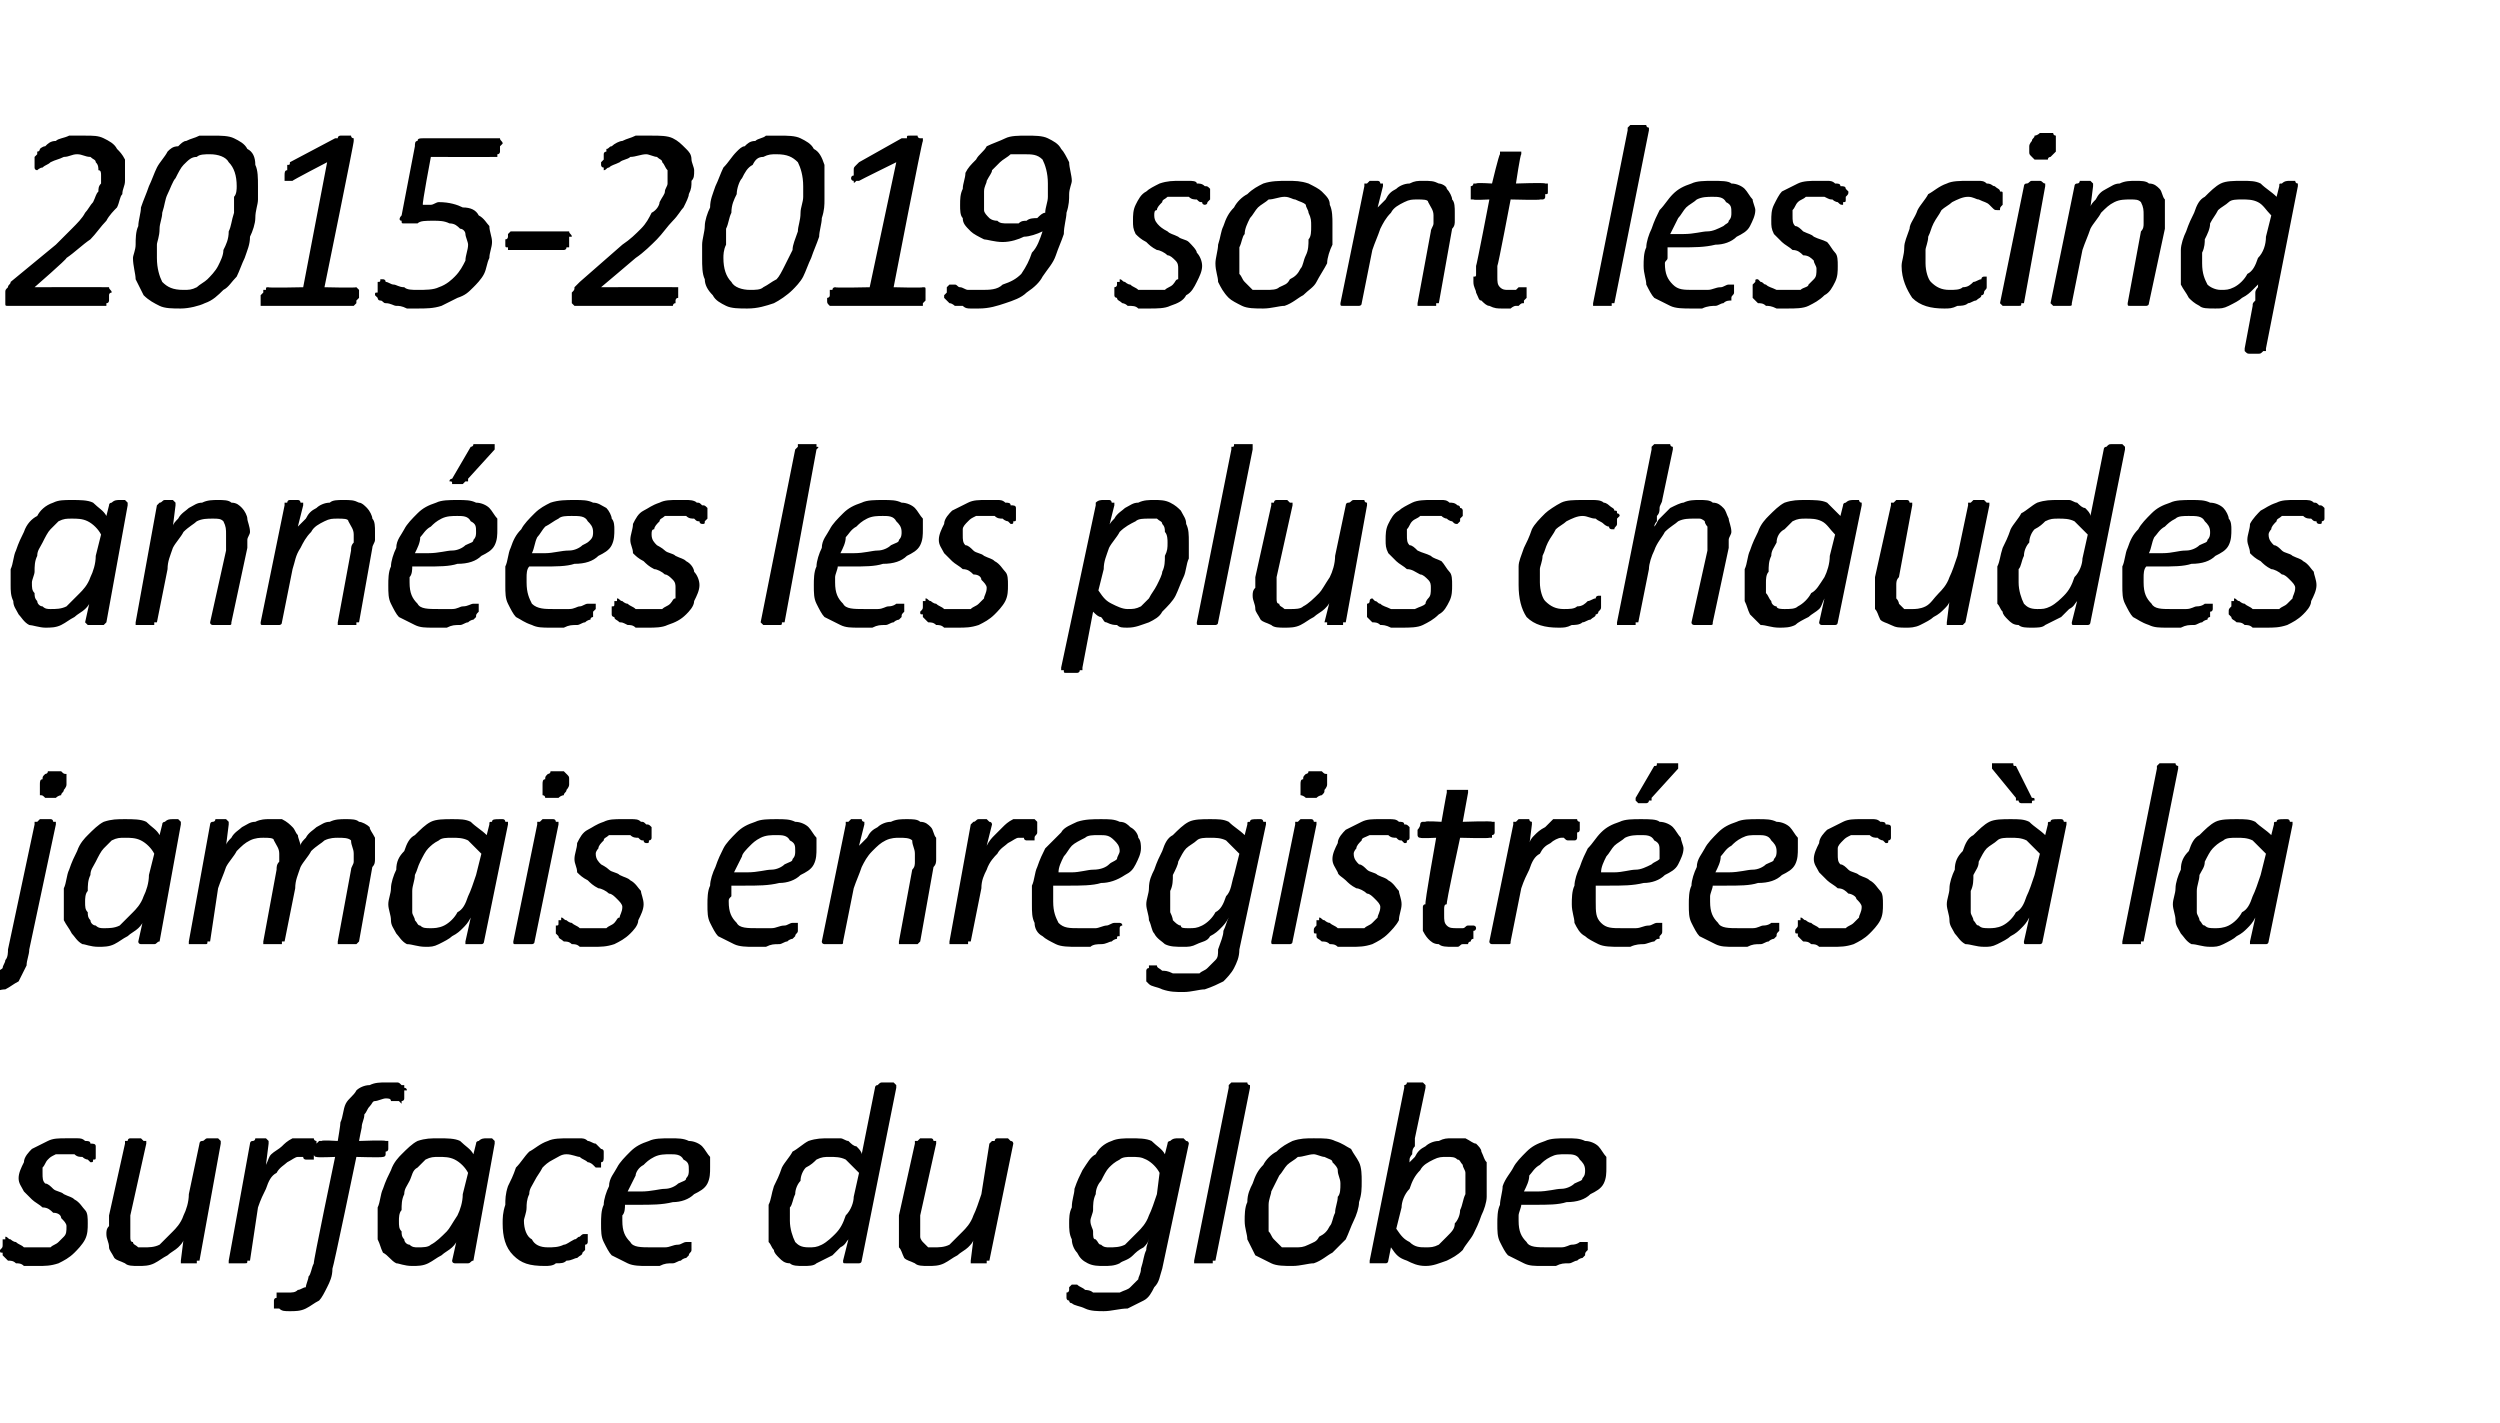
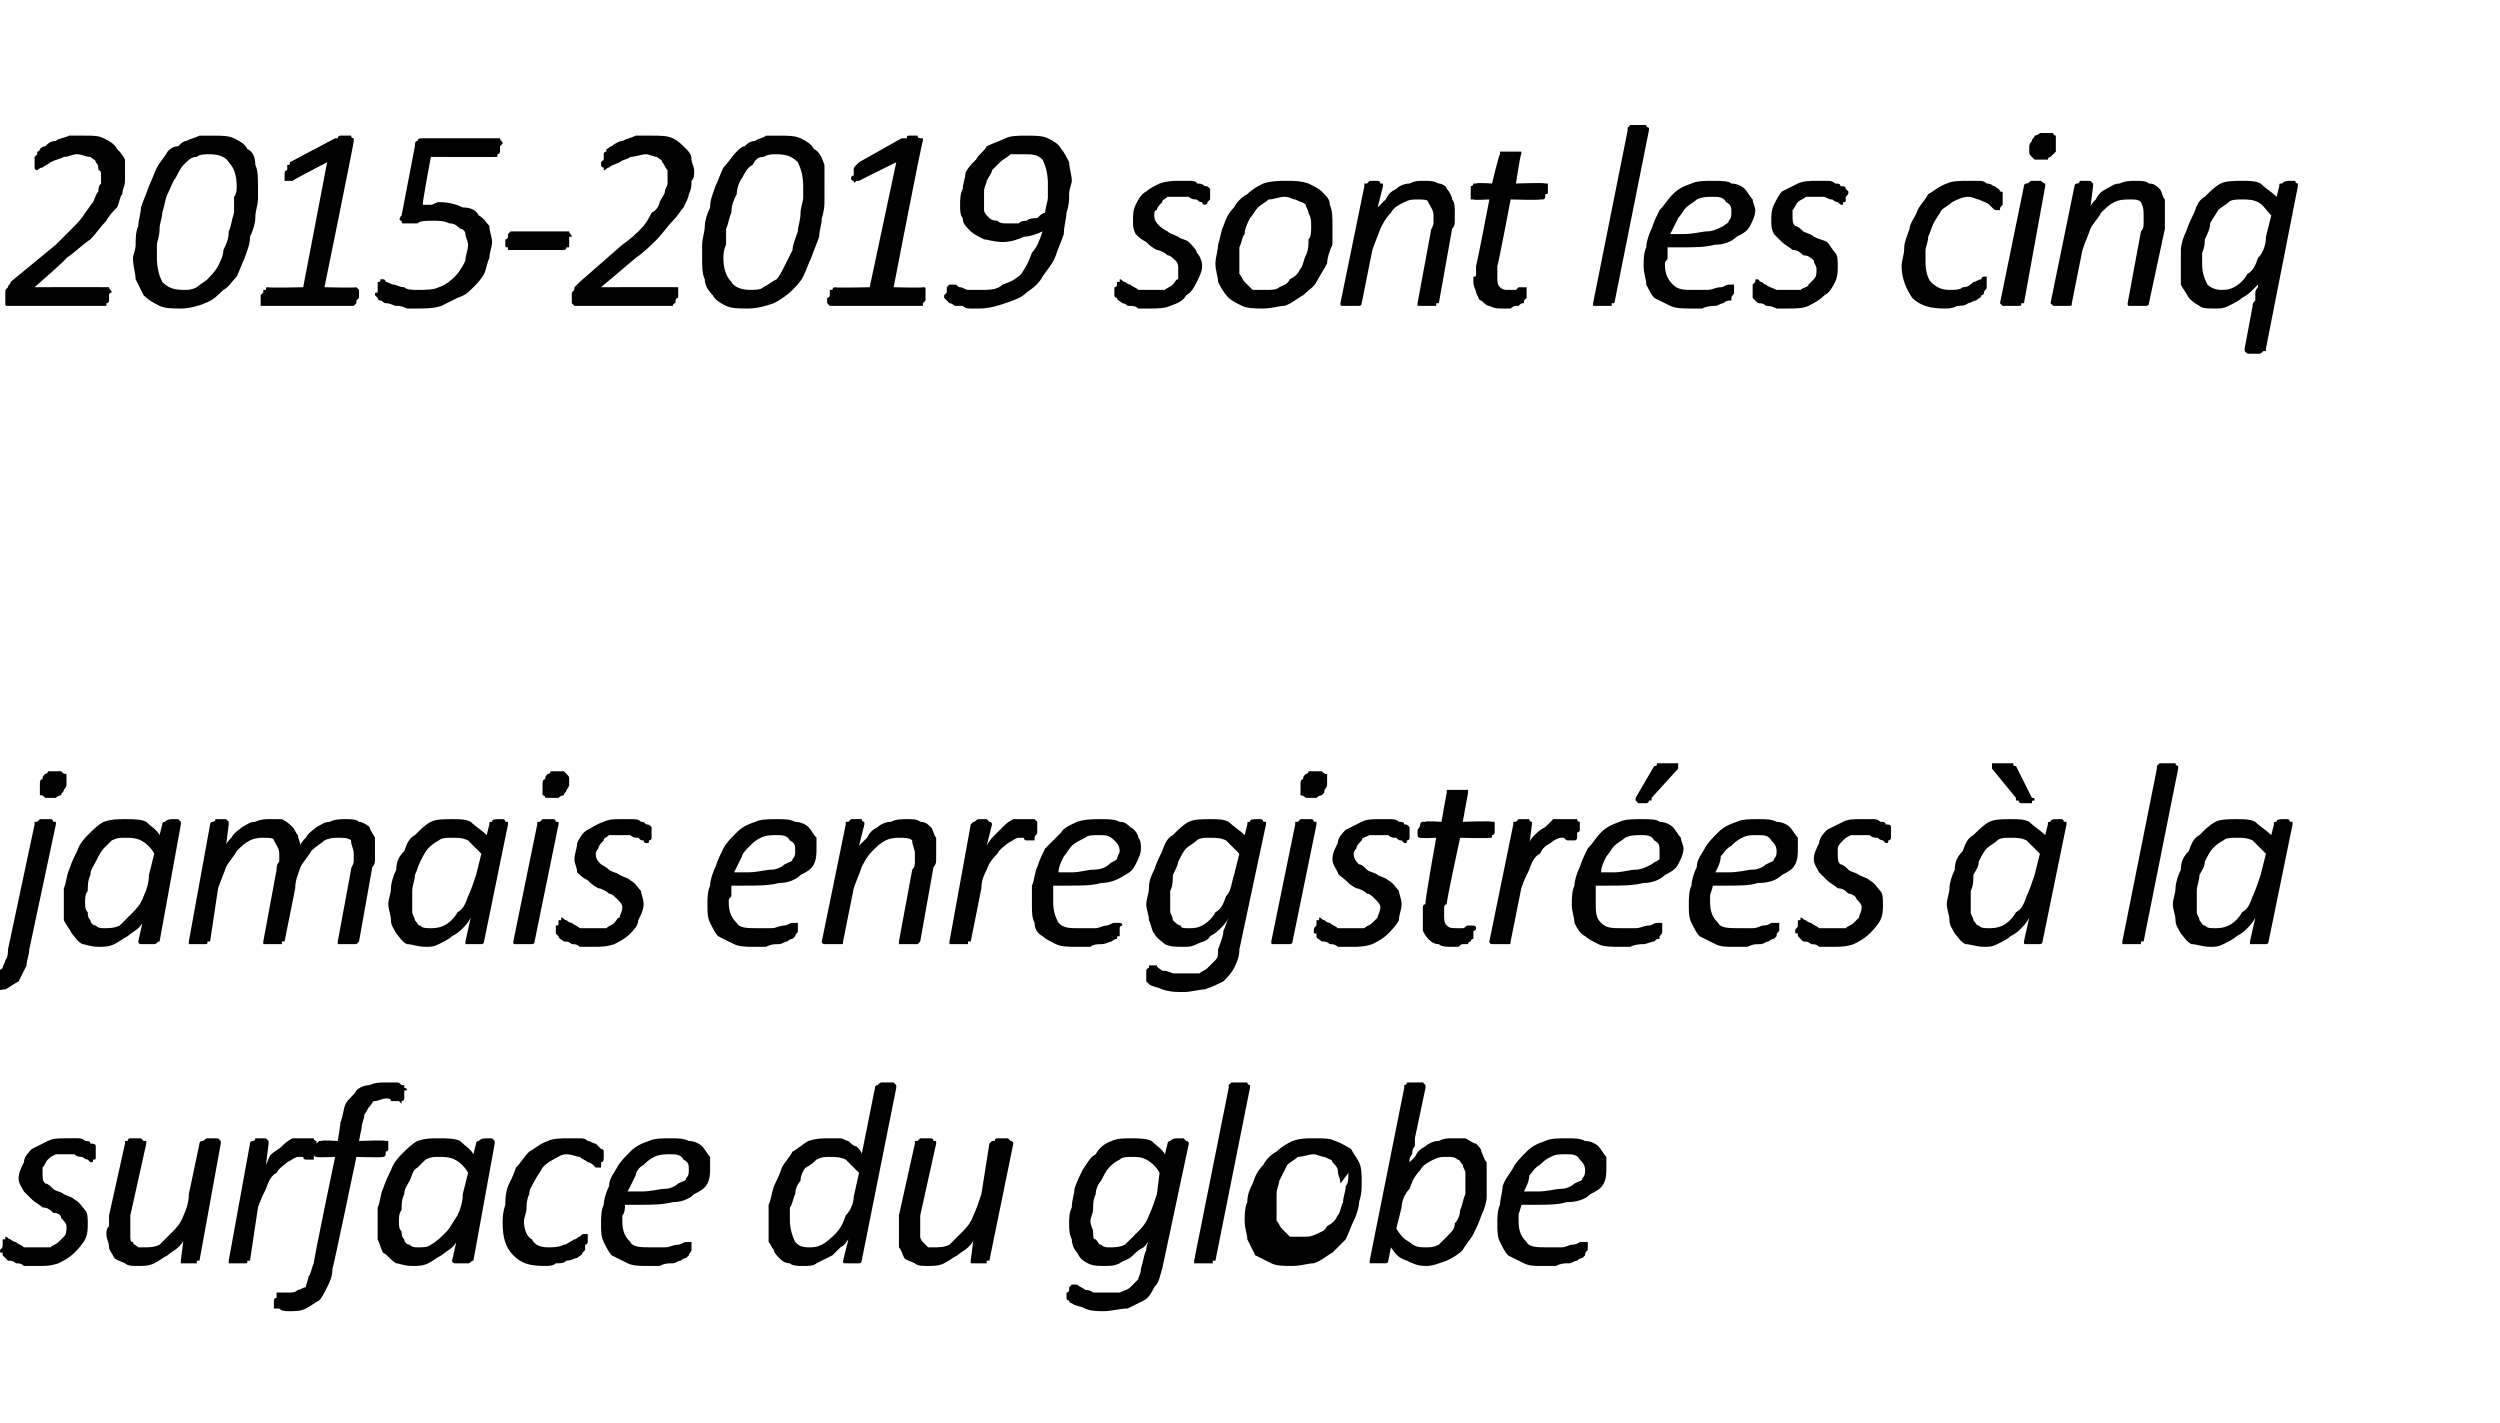
<svg xmlns="http://www.w3.org/2000/svg" version="1.1" width="94px" height="53.5px" viewBox="0 -4 94 53.5" style="top:-4px">
  <desc>2015-2019 sont les cinq années les plus chaudes jamais enregistrées à la surface du globe</desc>
  <defs />
  <g id="Polygon39016">
-     <path d="m3.6 39.1c0 0 0 .1 0 .1c0 .1 0 .1 0 .2c0 0 0 .1 0 .1c0 .1 0 .1-.1.1c0 .1 0 .1-.1.1c0 0 0 0-.1-.1c0 0-.1 0-.2-.1c-.1 0-.2 0-.3-.1c-.1 0-.2 0-.4 0c-.1 0-.2 0-.3 0c-.2.1-.2.1-.3.2c-.1.1-.1.2-.2.3c0 0 0 .1 0 .2c0 .2 0 .3.1.4c.1 0 .2.1.3.2c.1.1.3.1.4.2c.2.1.3.1.4.2c.2.1.3.3.4.4c.1.1.1.3.1.5c0 .2 0 .4-.1.6c-.1.2-.3.4-.4.5c-.2.2-.4.3-.6.4c-.3.1-.5.1-.8.1c-.2 0-.3 0-.5 0c-.1-.1-.2-.1-.3-.1c-.1-.1-.2-.1-.3-.1c-.1-.1-.1-.1-.2-.2c0 0 0 0 0-.1c-.1 0-.1 0-.1-.1c0 0 0 0 0 0c.1-.1.1-.1.1-.2c0 0 0 0 0-.1c0 0 0 0 0-.1c.1 0 .1 0 .1 0c0-.1 0-.1 0-.1c.1 0 .1.1.2.1c0 0 .1.1.2.1c.1.1.2.1.3.2c.2 0 .3 0 .5 0c.2 0 .4 0 .5 0c.1-.1.2-.1.3-.2c.1-.1.2-.2.2-.2c.1-.1.1-.2.1-.4c0-.1-.1-.2-.2-.3c0-.1-.1-.2-.3-.2c-.1-.1-.2-.2-.4-.2c-.1-.1-.3-.2-.4-.3c-.1-.1-.2-.2-.3-.3c-.1-.2-.2-.3-.2-.5c0-.2.1-.4.2-.6c0-.2.2-.4.3-.5c.2-.1.4-.2.6-.3c.2-.1.4-.1.7-.1c.1 0 .2 0 .4 0c.1 0 .2 0 .3.1c.1 0 .2 0 .2.1c.1 0 .2 0 .2.1c0 0 0 0 0 0zm3.9 4.3c0 0-.1 0-.1 0c0 .1 0 .1 0 .1c-.1 0-.1 0-.2 0c0 0-.1 0-.1 0c-.1 0-.1 0-.2 0c0 0-.1 0-.1 0c0 0 0 0 0-.1c-.1 0-.1 0 0 0c0 0 .1-.8.1-.8c0 .1-.1.2-.2.3c-.1.1-.3.2-.4.3c-.2.1-.3.2-.5.3c-.2.1-.4.1-.6.1c-.2 0-.4 0-.5-.1c-.2-.1-.3-.1-.4-.2c-.1-.2-.2-.3-.2-.4c0-.2-.1-.3-.1-.5c0-.1 0-.2.1-.3c0-.1 0-.3 0-.4c0 0 .6-2.7.6-2.7c0 0 0-.1 0-.1c0 0 0 0 .1 0c0 0 0-.1.1-.1c.1 0 .1 0 .2 0c.1 0 .1 0 .2 0c0 0 .1.1.1.1c0 0 .1 0 .1 0c0 0 0 .1 0 .1c0 0-.6 2.7-.6 2.7c0 .1 0 .2 0 .3c0 .1 0 .2 0 .2c0 .1 0 .2 0 .3c0 .1 0 .2.1.2c0 .1.1.1.2.2c0 0 .1 0 .2 0c.2 0 .4 0 .6-.1c.1-.1.3-.3.5-.5c.1-.1.3-.3.4-.6c.1-.2.2-.5.2-.8c0 0 .4-1.9.4-1.9c0 0 0-.1.1-.1c0 0 0 0 0 0c.1 0 .1-.1.2-.1c0 0 .1 0 .2 0c0 0 .1 0 .2 0c0 0 .1.1.1.1c0 0 0 0 0 0c0 0 0 .1 0 .1c0 0-.8 4.4-.8 4.4zm4.4-4.5c0 0 0 0 0 .1c0 0 0 0 0 .1c0 0 0 0 0 .1c0 0 0 .1 0 .1c-.1.1-.1.1-.1.2c0 0 0 .1 0 .1c-.1 0-.1 0-.1 0c0 0-.1 0-.1 0c0 0-.1 0-.1 0c0 0-.1 0-.1-.1c-.1 0-.1 0-.2 0c-.1 0-.2.1-.4.2c-.1.1-.3.2-.4.4c-.2.1-.3.3-.4.6c-.1.2-.2.4-.3.7c0 0-.3 2-.3 2c-.1 0-.1 0-.1 0c0 .1 0 .1-.1.1c0 0 0 0-.1 0c0 0-.1 0-.2 0c-.1 0-.1 0-.2 0c0 0-.1 0-.1 0c0 0 0 0 0-.1c-.1 0-.1 0 0 0c0 0 .8-4.4.8-4.4c0 0 0-.1.1-.1c0 0 0 0 0 0c.1 0 .1-.1.1-.1c.1 0 .2 0 .2 0c.1 0 .1 0 .2 0c0 0 .1.1.1.1c0 0 0 0 0 0c0 0 0 .1 0 .1c0 0-.1.8-.1.8c.1-.2.1-.3.2-.4c.1-.1.3-.2.4-.3c.1-.1.2-.2.4-.3c.1 0 .2 0 .3 0c.1 0 .2 0 .2 0c.1 0 .1 0 .2 0c0 0 .1 0 .1 0c0 .1.1.1.1.1c0 0 0 0 0 0zm3.4-1.9c0 0-.1 0-.1 0c0 .1 0 .1 0 .1c0 .1 0 .1 0 .1c0 .1 0 .1 0 .1c0 .1-.1.1-.1.1c0 0 0 .1 0 .1c0 0-.1-.1-.1-.1c0 0-.1 0-.1 0c-.1 0-.1 0-.2 0c0-.1-.1-.1-.2-.1c-.1 0-.3.1-.4.1c-.1 0-.1.1-.2.2c-.1.1-.1.2-.2.3c0 .2-.1.3-.1.5c-.01.02-.1.5-.1.5c0 0 .98-.04 1 0c0 0 0 0 .1 0c0 0 0 .1 0 .1c0 0 0 .1 0 .1c0 .1 0 .1 0 .1c0 .1-.1.1-.1.1c0 .1 0 .1 0 .1c0 .1-.1.1-.1.1c0 0 0 0 0 0c-.05.03-1 0-1 0c0 0-.87 4.19-.9 4.2c0 .3-.1.5-.2.7c-.1.2-.2.4-.3.5c-.2.1-.3.2-.5.3c-.2.1-.4.1-.6.1c-.2 0-.3 0-.4-.1c-.1 0-.1 0-.2 0c0 0 0 0 0-.1c0 0 0 0 0 0c0-.1 0-.1 0-.1c0 0 0-.1 0-.1c0 0 0-.1.1-.1c0-.1 0-.1 0-.1c0-.1 0-.1 0-.1c.1 0 .1 0 .1 0c0 0 0 0 .1 0c0 0 0 0 0 0c.1 0 .1 0 .1 0c.1 0 .1 0 .1 0c.2 0 .3 0 .4-.1c.1 0 .2-.1.3-.1c0-.1.1-.3.1-.4c.1-.1.1-.3.2-.5c-.04.02.8-4 .8-4c0 0-.67.03-.7 0c0 0 0 0 0 0c-.1 0-.1-.1-.1-.1c0-.1 0-.1 0-.1c0-.1 0-.1.1-.1c0-.1 0-.1 0-.1c0-.1 0-.1 0-.1c.1-.1.1-.1.1-.1c0 0 0 0 .1 0c-.02-.04.6 0 .6 0c0 0 .11-.65.1-.7c.1-.2.1-.5.2-.7c.1-.2.3-.3.4-.5c.1-.1.3-.2.5-.2c.2-.1.4-.1.6-.1c0 0 .1 0 .2 0c.1 0 .1 0 .2 0c.1 0 .1 0 .2.1c0 0 .1 0 .1 0c0 0 0 .1 0 .1c0 0 .1 0 .1.1zm2.5 6.4c-.1 0-.1.1-.2.1c0 0-.1 0-.2 0c-.1 0-.2 0-.2 0c0 0-.1 0-.1 0c0 0-.1 0-.1-.1c0 0 0 0 0 0c0 0 .2-.9.2-.9c0 .2-.1.3-.2.4c-.1.1-.3.2-.4.3c-.2.1-.3.2-.5.3c-.2.1-.4.1-.6.1c-.3 0-.5-.1-.6-.1c-.2-.1-.3-.3-.5-.4c-.1-.2-.1-.3-.2-.5c0-.2 0-.4 0-.6c0-.2 0-.4 0-.6c.1-.2.1-.5.2-.7c.1-.3.2-.5.3-.7c.1-.3.3-.5.4-.6c.2-.2.4-.4.6-.5c.3-.1.5-.1.8-.1c.3 0 .6 0 .8.1c.2.2.4.3.5.5c0 0 .1-.4.1-.4c0-.1.1-.1.1-.1c.1-.1.2-.1.3-.1c.1 0 .1 0 .2 0c0 0 .1.1.1.1c0 0 0 0 0 0c0 0 0 .1 0 .1c0 0-.8 4.4-.8 4.4zm-.2-3.3c-.1-.2-.3-.4-.5-.5c-.2-.1-.4-.1-.6-.1c-.2 0-.3 0-.5.1c-.1.1-.2.2-.3.3c-.2.1-.2.3-.3.5c-.1.2-.2.3-.2.5c-.1.2-.1.4-.1.6c-.1.1-.1.3-.1.4c0 .2 0 .3.1.4c0 .1 0 .2.1.3c0 .1.1.2.2.2c.1.1.2.1.3.1c.2 0 .4 0 .5-.1c.2-.1.4-.3.6-.5c.1-.1.2-.3.4-.6c.1-.2.2-.5.2-.8c0 0 .2-.8.2-.8zm5.1-.7c0 0 0 .1 0 .1c0 .1 0 .2-.1.2c0 .1 0 .1 0 .2c-.1 0-.1 0-.2 0c0 0 0 0-.1-.1c0 0-.1-.1-.2-.1c-.1-.1-.2-.1-.3-.2c-.1 0-.3-.1-.5-.1c-.2 0-.3.1-.5.2c-.2.1-.3.2-.4.3c-.1.2-.2.3-.3.5c-.1.2-.2.3-.2.5c-.1.2-.1.4-.1.5c0 .2-.1.4-.1.5c0 .3.1.6.3.7c.1.2.3.3.6.3c.2 0 .4 0 .6-.1c.1 0 .2-.1.4-.2c.1 0 .1-.1.2-.1c.1-.1.1-.1.2-.1c0 0 0 0 .1 0c0 0 0 .1 0 .1c0 .1 0 .1 0 .2c0 0 0 .1-.1.1c0 .1 0 .1 0 .2c0 0-.1.1-.1.1c0 .1-.1.1-.2.2c-.1 0-.2.1-.4.1c-.1.1-.2.1-.4.1c-.1.1-.3.1-.4.1c-.6 0-.9-.1-1.2-.4c-.3-.3-.4-.7-.4-1.2c0-.2 0-.4.1-.7c0-.2 0-.4.1-.7c.1-.2.2-.4.3-.7c.2-.2.3-.4.5-.6c.2-.1.4-.3.7-.4c.2-.1.5-.1.8-.1c.1 0 .2 0 .4 0c.1 0 .2 0 .3.1c.1 0 .2.1.3.1c.1.1.1.1.2.2c0 0 .1 0 .1.1c0 0 0 0 0 .1zm4 .5c0 .2 0 .4-.1.6c-.1.2-.3.3-.5.4c-.2.2-.5.3-.8.3c-.4.1-.8.1-1.3.1c0 0-.5 0-.5 0c0 .1 0 .3-.1.4c0 .1 0 .1 0 .2c0 .4.1.6.3.8c.1.2.4.2.8.2c.2 0 .4 0 .5 0c.2 0 .3-.1.5-.1c.1 0 .2-.1.3-.1c0 0 .1 0 .1 0c0 0 .1 0 .1 0c0 0 0 0 0 .1c0 0 0 0 0 .1c0 0 0 .1 0 .1c0 .1-.1.1-.1.2c0 0 0 0-.1.1c0 0-.1 0-.2.1c-.1 0-.2.1-.3.1c-.2 0-.3 0-.5.1c-.1 0-.3 0-.5 0c-.2 0-.5 0-.7-.1c-.2-.1-.4-.2-.6-.3c-.1-.1-.2-.3-.3-.5c-.1-.2-.1-.4-.1-.7c0-.2 0-.5.1-.7c0-.2.1-.5.2-.7c0-.3.2-.5.3-.7c.1-.2.3-.4.5-.6c.2-.2.4-.3.7-.4c.2-.1.5-.1.8-.1c.3 0 .5 0 .7.1c.2 0 .4.1.5.2c.1.1.2.3.3.4c0 .1 0 .3 0 .4zm-.8.1c0-.2 0-.3-.2-.4c-.1-.2-.3-.2-.5-.2c-.2 0-.4 0-.6.1c-.2.1-.3.2-.4.3c-.2.1-.3.3-.3.4c-.1.2-.2.4-.3.6c0 0 .5 0 .5 0c.4 0 .7-.1.9-.1c.2 0 .4-.1.5-.2c.2-.1.3-.1.3-.2c.1-.1.1-.2.1-.3zm6.5 3.4c0 0 0 .1-.1.1c0 0-.1 0-.3 0c0 0-.1 0-.1 0c-.1 0-.1 0-.1 0c-.1 0-.1 0-.1-.1c0 0 0 0 0 0c0 0 .2-.8.2-.8c-.1.1-.1.2-.3.3c-.1.1-.2.2-.3.3c-.2.1-.4.2-.6.3c-.1.1-.3.1-.5.1c-.2 0-.4 0-.5-.1c-.2 0-.3-.1-.4-.2c-.1-.1-.2-.2-.2-.3c-.1-.1-.1-.2-.2-.3c0-.1 0-.3 0-.4c0-.1 0-.2 0-.3c0-.2 0-.4 0-.7c.1-.2.1-.4.2-.7c.1-.2.2-.4.3-.7c.1-.2.3-.4.4-.6c.2-.1.4-.3.6-.4c.3-.1.5-.1.8-.1c.1 0 .3 0 .4 0c.1 0 .2.1.3.1c.1.1.2.2.3.2c.1.1.2.2.2.3c0 0 .5-2.5.5-2.5c0 0 0-.1.1-.1c0 0 0 0 0 0c.1-.1.1-.1.2-.1c0 0 .1 0 .2 0c0 0 .1 0 .2 0c0 0 0 0 .1.1c0 0 0 0 0 0c0 0 0 .1 0 .1c0 0-1.3 6.5-1.3 6.5zm-.1-3.3c-.2-.2-.3-.3-.5-.5c-.2-.1-.4-.1-.6-.1c-.2 0-.3 0-.5.1c-.1.1-.2.2-.4.3c-.1.1-.2.3-.2.5c-.1.1-.2.3-.2.5c-.1.2-.1.4-.2.5c0 .2 0 .4 0 .5c0 .3.1.6.2.8c.1.1.2.2.5.2c.2 0 .3 0 .5-.1c.2-.1.4-.3.5-.4c.2-.2.3-.4.4-.7c.2-.2.3-.5.3-.7c0 0 .2-.9.2-.9zm4.9 3.3c0 0 0 0-.1 0c0 .1 0 .1 0 .1c-.1 0-.1 0-.1 0c-.1 0-.1 0-.2 0c-.1 0-.1 0-.2 0c0 0-.1 0-.1 0c0 0 0 0 0-.1c0 0 0 0 0 0c0 0 .1-.8.1-.8c0 .1-.1.2-.2.3c-.1.1-.3.2-.4.3c-.2.1-.3.2-.5.3c-.2.1-.4.1-.6.1c-.2 0-.4 0-.5-.1c-.2-.1-.3-.1-.4-.2c-.1-.2-.1-.3-.2-.4c0-.2 0-.3 0-.5c0-.1 0-.2 0-.3c0-.1 0-.3 0-.4c0 0 .6-2.7.6-2.7c0 0 0-.1 0-.1c0 0 0 0 .1 0c0 0 .1-.1.1-.1c.1 0 .1 0 .2 0c.1 0 .2 0 .2 0c.1 0 .1.1.1.1c.1 0 .1 0 .1 0c0 0 0 .1 0 .1c0 0-.6 2.7-.6 2.7c0 .1 0 .2 0 .3c0 .1 0 .2 0 .2c0 .1 0 .2 0 .3c0 .1.1.2.1.2c.1.1.1.1.2.2c0 0 .1 0 .2 0c.2 0 .4 0 .6-.1c.1-.1.3-.3.5-.5c.1-.1.3-.3.4-.6c.1-.2.2-.5.3-.8c0 0 .3-1.9.3-1.9c0 0 .1-.1.1-.1c0 0 0 0 .1 0c0 0 0-.1.1-.1c0 0 .1 0 .2 0c.1 0 .1 0 .2 0c0 0 .1.1.1.1c0 0 0 0 0 0c.1 0 .1.1.1.1c0 0-.9 4.4-.9 4.4zm6.5.3c-.1.3-.1.5-.3.7c-.1.2-.2.4-.4.5c-.2.1-.4.2-.6.3c-.3 0-.6.1-.9.1c-.2 0-.5 0-.7-.1c-.2-.1-.4-.1-.5-.2c-.1 0-.1-.1-.1-.1c-.1 0-.1-.1-.1-.1c0 0 0-.1 0-.1c0 0 0-.1 0-.1c.1 0 .1-.1.1-.1c0 0 0-.1 0-.1c0 0 .1-.1.1-.1c0 0 0 0 .1 0c0 0 .1 0 .1 0c.1.1.2.1.3.2c0 0 .2 0 .3.1c.2 0 .3 0 .5 0c.2 0 .4 0 .5 0c.2-.1.3-.1.4-.2c.1-.1.2-.2.3-.3c0-.1.1-.2.1-.4c.1-.3.1-.5.2-.7c0-.2.1-.3.1-.5c0 .2-.1.3-.2.4c-.2.1-.3.2-.4.3c-.2.2-.4.2-.5.3c-.2.1-.4.1-.6.1c-.2 0-.4 0-.6-.1c-.2-.1-.3-.2-.4-.4c-.1-.1-.2-.3-.2-.5c-.1-.2-.1-.4-.1-.6c0-.2 0-.4.1-.6c0-.3.1-.5.1-.7c.1-.3.2-.5.3-.7c.2-.3.3-.5.5-.6c.1-.2.3-.4.6-.5c.2-.1.5-.1.7-.1c.3 0 .6 0 .8.1c.2.2.4.3.5.5c0 0 .1-.4.1-.4c0-.1.1-.1.1-.1c.1-.1.2-.1.3-.1c.1 0 .2 0 .2 0c0 0 .1.1.1.1c0 0 0 0 0 0c.1 0 .1.1.1.1c0 0-1 4.7-1 4.7zm-.1-3.6c-.1-.2-.3-.4-.5-.5c-.2-.1-.3-.1-.6-.1c-.1 0-.3 0-.4.1c-.2.1-.3.2-.4.3c-.1.1-.2.3-.3.5c-.1.1-.2.3-.2.5c-.1.2-.1.4-.1.6c0 .1-.1.3-.1.4c0 .2.1.3.1.4c0 .2 0 .3.1.3c.1.1.1.2.2.2c.1.1.2.1.3.1c.2 0 .4 0 .6-.1c.1-.1.3-.3.5-.5c.1-.1.3-.3.4-.6c.1-.2.2-.5.3-.8c0 0 .1-.8.1-.8zm2.1 3.3c0 0 0 0-.1 0c0 .1 0 .1 0 .1c-.1 0-.1 0-.2 0c0 0-.1 0-.2 0c0 0-.1 0-.2 0c0 0 0 0-.1 0c0 0 0 0 0-.1c0 0 0 0 0 0c0 0 1.3-6.5 1.3-6.5c0-.1 0-.1 0-.1c0 0 0 0 .1-.1c0 0 0 0 .1 0c.1 0 .1 0 .2 0c.1 0 .1 0 .2 0c0 0 .1 0 .1 0c0 .1.1.1.1.1c0 0 0 0 0 .1c0 0-1.3 6.5-1.3 6.5zm5.5-3c0 .3 0 .5-.1.8c0 .2-.1.5-.2.7c-.1.2-.2.5-.3.7c-.2.2-.3.3-.5.5c-.2.1-.4.3-.7.4c-.2 0-.5.1-.8.1c-.3 0-.6 0-.8-.1c-.2-.1-.4-.2-.6-.3c-.1-.2-.2-.4-.3-.6c0-.2-.1-.4-.1-.7c0-.2 0-.5.1-.7c0-.3.1-.5.2-.7c.1-.3.2-.5.4-.7c.1-.2.3-.4.5-.5c.2-.2.4-.3.6-.4c.3-.1.5-.1.8-.1c.4 0 .6 0 .8.1c.3.1.4.2.6.3c.1.2.2.3.3.5c.1.2.1.5.1.7zm-.8.1c0-.2-.1-.3-.1-.5c0-.1-.1-.2-.2-.3c0-.1-.1-.1-.3-.2c-.1 0-.3-.1-.4-.1c-.2 0-.4.1-.6.1c-.1.1-.3.2-.4.3c-.1.1-.2.3-.3.4c-.1.2-.2.4-.3.6c0 .1-.1.3-.1.5c0 .2 0 .4 0 .6c0 .1 0 .3 0 .4c.1.1.1.2.2.3c.1.1.2.2.3.3c.1 0 .3 0 .5 0c.2 0 .3 0 .5-.1c.2-.1.3-.1.4-.3c.2-.1.3-.2.4-.4c.1-.1.1-.3.2-.5c0-.2.1-.4.1-.6c.1-.1.1-.3.1-.5zm5.5-.1c0 .2 0 .4 0 .6c0 .2-.1.5-.2.7c-.1.3-.2.5-.3.7c-.1.2-.3.4-.4.6c-.2.2-.4.3-.6.4c-.3.1-.5.2-.8.2c-.3 0-.5-.1-.7-.2c-.3-.1-.4-.2-.6-.5c0 0-.1.5-.1.5c0 0 0 .1-.1.1c-.1 0-.2 0-.3 0c-.1 0-.2 0-.3 0c0 0 0-.1 0-.1c0 0 1.3-6.5 1.3-6.5c0-.1 0-.1 0-.1c0 0 .1 0 .1-.1c0 0 .1 0 .1 0c.1 0 .2 0 .2 0c.1 0 .2 0 .2 0c.1 0 .1 0 .1 0c.1.1.1.1.1.1c0 0 0 0 0 .1c0 0-.4 1.9-.4 1.9c0 .1 0 .2 0 .3c-.1.1-.1.2-.1.3c0 0-.1.1-.1.2c0 .1 0 .2-.1.2c.1-.1.2-.2.3-.3c.1-.2.2-.3.4-.4c.1-.1.3-.2.5-.2c.2-.1.3-.1.5-.1c.2 0 .4 0 .5 0c.2.1.3.2.4.2c.1.1.2.2.2.3c.1.2.1.3.2.4c0 .1 0 .2 0 .3c0 .2 0 .3 0 .4zm-.8 0c0-.1 0-.2 0-.3c0-.1-.1-.2-.1-.3c-.1-.1-.1-.2-.2-.2c-.1-.1-.2-.1-.4-.1c-.2 0-.3 0-.5.1c-.2.1-.4.2-.5.4c-.2.2-.3.4-.4.7c-.2.2-.3.5-.3.7c0 0-.2.8-.2.8c.2.3.3.4.5.5c.2.2.4.2.6.2c.2 0 .3 0 .5-.1c.1-.1.2-.2.3-.3c.2-.2.3-.3.3-.5c.1-.1.2-.3.2-.5c.1-.2.1-.4.2-.6c0-.1 0-.3 0-.5zm5.3-.5c0 .2 0 .4-.1.6c-.1.2-.3.3-.5.4c-.2.2-.5.3-.9.3c-.3.1-.7.1-1.2.1c0 0-.5 0-.5 0c0 .1-.1.3-.1.4c0 .1 0 .1 0 .2c0 .4.1.6.3.8c.1.2.4.2.8.2c.2 0 .3 0 .5 0c.2 0 .3-.1.4-.1c.2 0 .3-.1.3-.1c.1 0 .2 0 .2 0c0 0 .1 0 .1 0c0 0 0 0 0 .1c0 0 0 0 0 .1c0 0 0 .1 0 .1c-.1.1-.1.1-.1.2c0 0 0 0-.1.1c0 0-.1 0-.2.1c-.1 0-.2.1-.3.1c-.2 0-.3 0-.5.1c-.1 0-.3 0-.5 0c-.3 0-.5 0-.7-.1c-.2-.1-.4-.2-.6-.3c-.1-.1-.2-.3-.3-.5c-.1-.2-.1-.4-.1-.7c0-.2 0-.5.1-.7c0-.2.1-.5.1-.7c.1-.3.3-.5.4-.7c.1-.2.3-.4.5-.6c.2-.2.4-.3.7-.4c.2-.1.5-.1.8-.1c.3 0 .5 0 .7.1c.2 0 .4.1.5.2c.1.1.2.3.3.4c0 .1 0 .3 0 .4zm-.8.1c0-.2-.1-.3-.2-.4c-.1-.2-.3-.2-.5-.2c-.3 0-.4 0-.6.1c-.2.1-.3.2-.4.3c-.2.1-.3.3-.4.4c0 .2-.1.4-.2.6c0 0 .5 0 .5 0c.4 0 .7-.1.9-.1c.2 0 .4-.1.5-.2c.2-.1.3-.1.3-.2c.1-.1.1-.2.1-.3z" stroke="none" fill="#000" />
+     <path d="m3.6 39.1c0 0 0 .1 0 .1c0 .1 0 .1 0 .2c0 0 0 .1 0 .1c0 .1 0 .1-.1.1c0 .1 0 .1-.1.1c0 0 0 0-.1-.1c0 0-.1 0-.2-.1c-.1 0-.2 0-.3-.1c-.1 0-.2 0-.4 0c-.1 0-.2 0-.3 0c-.2.1-.2.1-.3.2c-.1.1-.1.2-.2.3c0 0 0 .1 0 .2c0 .2 0 .3.1.4c.1 0 .2.1.3.2c.1.1.3.1.4.2c.2.1.3.1.4.2c.2.1.3.3.4.4c.1.1.1.3.1.5c0 .2 0 .4-.1.6c-.1.2-.3.4-.4.5c-.2.2-.4.3-.6.4c-.3.1-.5.1-.8.1c-.2 0-.3 0-.5 0c-.1-.1-.2-.1-.3-.1c-.1-.1-.2-.1-.3-.1c-.1-.1-.1-.1-.2-.2c0 0 0 0 0-.1c-.1 0-.1 0-.1-.1c0 0 0 0 0 0c.1-.1.1-.1.1-.2c0 0 0 0 0-.1c0 0 0 0 0-.1c.1 0 .1 0 .1 0c0-.1 0-.1 0-.1c.1 0 .1.1.2.1c0 0 .1.1.2.1c.1.1.2.1.3.2c.2 0 .3 0 .5 0c.2 0 .4 0 .5 0c.1-.1.2-.1.3-.2c.1-.1.2-.2.2-.2c.1-.1.1-.2.1-.4c0-.1-.1-.2-.2-.3c0-.1-.1-.2-.3-.2c-.1-.1-.2-.2-.4-.2c-.1-.1-.3-.2-.4-.3c-.1-.1-.2-.2-.3-.3c-.1-.2-.2-.3-.2-.5c0-.2.1-.4.2-.6c0-.2.2-.4.3-.5c.2-.1.4-.2.6-.3c.2-.1.4-.1.7-.1c.1 0 .2 0 .4 0c.1 0 .2 0 .3.1c.1 0 .2 0 .2.1c.1 0 .2 0 .2.1c0 0 0 0 0 0zm3.9 4.3c0 0-.1 0-.1 0c0 .1 0 .1 0 .1c-.1 0-.1 0-.2 0c0 0-.1 0-.1 0c-.1 0-.1 0-.2 0c0 0-.1 0-.1 0c0 0 0 0 0-.1c-.1 0-.1 0 0 0c0 0 .1-.8.1-.8c0 .1-.1.2-.2.3c-.1.1-.3.2-.4.3c-.2.1-.3.2-.5.3c-.2.1-.4.1-.6.1c-.2 0-.4 0-.5-.1c-.2-.1-.3-.1-.4-.2c-.1-.2-.2-.3-.2-.4c0-.2-.1-.3-.1-.5c0-.1 0-.2.1-.3c0-.1 0-.3 0-.4c0 0 .6-2.7.6-2.7c0 0 0-.1 0-.1c0 0 0 0 .1 0c0 0 0-.1.1-.1c.1 0 .1 0 .2 0c.1 0 .1 0 .2 0c0 0 .1.1.1.1c0 0 .1 0 .1 0c0 0 0 .1 0 .1c0 0-.6 2.7-.6 2.7c0 .1 0 .2 0 .3c0 .1 0 .2 0 .2c0 .1 0 .2 0 .3c0 .1 0 .2.1.2c0 .1.1.1.2.2c0 0 .1 0 .2 0c.2 0 .4 0 .6-.1c.1-.1.3-.3.5-.5c.1-.1.3-.3.4-.6c.1-.2.2-.5.2-.8c0 0 .4-1.9.4-1.9c0 0 0-.1.1-.1c0 0 0 0 0 0c.1 0 .1-.1.2-.1c0 0 .1 0 .2 0c0 0 .1 0 .2 0c0 0 .1.1.1.1c0 0 0 0 0 0c0 0 0 .1 0 .1c0 0-.8 4.4-.8 4.4zm4.4-4.5c0 0 0 0 0 .1c0 0 0 0 0 .1c0 0 0 0 0 .1c0 0 0 .1 0 .1c-.1.1-.1.1-.1.2c0 0 0 .1 0 .1c-.1 0-.1 0-.1 0c0 0-.1 0-.1 0c0 0-.1 0-.1 0c0 0-.1 0-.1-.1c-.1 0-.1 0-.2 0c-.1 0-.2.1-.4.2c-.1.1-.3.2-.4.4c-.2.1-.3.3-.4.6c-.1.2-.2.4-.3.7c0 0-.3 2-.3 2c-.1 0-.1 0-.1 0c0 .1 0 .1-.1.1c0 0 0 0-.1 0c0 0-.1 0-.2 0c-.1 0-.1 0-.2 0c0 0-.1 0-.1 0c0 0 0 0 0-.1c-.1 0-.1 0 0 0c0 0 .8-4.4.8-4.4c0 0 0-.1.1-.1c0 0 0 0 0 0c.1 0 .1-.1.1-.1c.1 0 .2 0 .2 0c.1 0 .1 0 .2 0c0 0 .1.1.1.1c0 0 0 0 0 0c0 0 0 .1 0 .1c0 0-.1.8-.1.8c.1-.2.1-.3.2-.4c.1-.1.3-.2.4-.3c.1-.1.2-.2.4-.3c.1 0 .2 0 .3 0c.1 0 .2 0 .2 0c.1 0 .1 0 .2 0c0 0 .1 0 .1 0c0 .1.1.1.1.1c0 0 0 0 0 0zm3.4-1.9c0 0-.1 0-.1 0c0 .1 0 .1 0 .1c0 .1 0 .1 0 .1c0 .1 0 .1 0 .1c0 .1-.1.1-.1.1c0 0 0 .1 0 .1c0 0-.1-.1-.1-.1c0 0-.1 0-.1 0c-.1 0-.1 0-.2 0c0-.1-.1-.1-.2-.1c-.1 0-.3.1-.4.1c-.1 0-.1.1-.2.2c-.1.1-.1.2-.2.3c0 .2-.1.3-.1.5c-.01.02-.1.5-.1.5c0 0 .98-.04 1 0c0 0 0 0 .1 0c0 0 0 .1 0 .1c0 0 0 .1 0 .1c0 .1 0 .1 0 .1c0 .1-.1.1-.1.1c0 .1 0 .1 0 .1c0 .1-.1.1-.1.1c0 0 0 0 0 0c-.05.03-1 0-1 0c0 0-.87 4.19-.9 4.2c0 .3-.1.5-.2.7c-.1.2-.2.4-.3.5c-.2.1-.3.2-.5.3c-.2.1-.4.1-.6.1c-.2 0-.3 0-.4-.1c-.1 0-.1 0-.2 0c0 0 0 0 0-.1c0 0 0 0 0 0c0-.1 0-.1 0-.1c0 0 0-.1 0-.1c0 0 0-.1.1-.1c0-.1 0-.1 0-.1c0-.1 0-.1 0-.1c.1 0 .1 0 .1 0c0 0 0 0 .1 0c0 0 0 0 0 0c.1 0 .1 0 .1 0c.1 0 .1 0 .1 0c.2 0 .3 0 .4-.1c.1 0 .2-.1.3-.1c0-.1.1-.3.1-.4c.1-.1.1-.3.2-.5c-.04.02.8-4 .8-4c0 0-.67.03-.7 0c0 0 0 0 0 0c-.1 0-.1-.1-.1-.1c0-.1 0-.1 0-.1c0-.1 0-.1.1-.1c0-.1 0-.1 0-.1c0-.1 0-.1 0-.1c.1-.1.1-.1.1-.1c0 0 0 0 .1 0c-.02-.04.6 0 .6 0c0 0 .11-.65.1-.7c.1-.2.1-.5.2-.7c.1-.2.3-.3.4-.5c.1-.1.3-.2.5-.2c.2-.1.4-.1.6-.1c0 0 .1 0 .2 0c.1 0 .1 0 .2 0c.1 0 .1 0 .2.1c0 0 .1 0 .1 0c0 0 0 .1 0 .1c0 0 .1 0 .1.1zm2.5 6.4c-.1 0-.1.1-.2.1c0 0-.1 0-.2 0c-.1 0-.2 0-.2 0c0 0-.1 0-.1 0c0 0-.1 0-.1-.1c0 0 0 0 0 0c0 0 .2-.9.2-.9c0 .2-.1.3-.2.4c-.1.1-.3.2-.4.3c-.2.1-.3.2-.5.3c-.2.1-.4.1-.6.1c-.3 0-.5-.1-.6-.1c-.2-.1-.3-.3-.5-.4c-.1-.2-.1-.3-.2-.5c0-.2 0-.4 0-.6c0-.2 0-.4 0-.6c.1-.2.1-.5.2-.7c.1-.3.2-.5.3-.7c.1-.3.3-.5.4-.6c.2-.2.4-.4.6-.5c.3-.1.5-.1.8-.1c.3 0 .6 0 .8.1c.2.2.4.3.5.5c0 0 .1-.4.1-.4c0-.1.1-.1.1-.1c.1-.1.2-.1.3-.1c.1 0 .1 0 .2 0c0 0 .1.1.1.1c0 0 0 0 0 0c0 0 0 .1 0 .1c0 0-.8 4.4-.8 4.4zm-.2-3.3c-.1-.2-.3-.4-.5-.5c-.2-.1-.4-.1-.6-.1c-.2 0-.3 0-.5.1c-.1.1-.2.2-.3.3c-.2.1-.2.3-.3.5c-.1.2-.2.3-.2.5c-.1.2-.1.4-.1.6c-.1.1-.1.3-.1.4c0 .2 0 .3.1.4c0 .1 0 .2.1.3c0 .1.1.2.2.2c.1.1.2.1.3.1c.2 0 .4 0 .5-.1c.2-.1.4-.3.6-.5c.1-.1.2-.3.4-.6c.1-.2.2-.5.2-.8c0 0 .2-.8.2-.8zm5.1-.7c0 0 0 .1 0 .1c0 .1 0 .2-.1.2c0 .1 0 .1 0 .2c-.1 0-.1 0-.2 0c0 0 0 0-.1-.1c0 0-.1-.1-.2-.1c-.1-.1-.2-.1-.3-.2c-.1 0-.3-.1-.5-.1c-.2 0-.3.1-.5.2c-.2.1-.3.2-.4.3c-.1.2-.2.3-.3.5c-.1.2-.2.3-.2.5c-.1.2-.1.4-.1.5c0 .2-.1.4-.1.5c0 .3.1.6.3.7c.1.2.3.3.6.3c.2 0 .4 0 .6-.1c.1 0 .2-.1.4-.2c.1 0 .1-.1.2-.1c.1-.1.1-.1.2-.1c0 0 0 0 .1 0c0 0 0 .1 0 .1c0 .1 0 .1 0 .2c0 0 0 .1-.1.1c0 .1 0 .1 0 .2c0 0-.1.1-.1.1c0 .1-.1.1-.2.2c-.1 0-.2.1-.4.1c-.1.1-.2.1-.4.1c-.1.1-.3.1-.4.1c-.6 0-.9-.1-1.2-.4c-.3-.3-.4-.7-.4-1.2c0-.2 0-.4.1-.7c0-.2 0-.4.1-.7c.1-.2.2-.4.3-.7c.2-.2.3-.4.5-.6c.2-.1.4-.3.7-.4c.2-.1.5-.1.8-.1c.1 0 .2 0 .4 0c.1 0 .2 0 .3.1c.1 0 .2.1.3.1c.1.1.1.1.2.2c0 0 .1 0 .1.1c0 0 0 0 0 .1zm4 .5c0 .2 0 .4-.1.6c-.1.2-.3.3-.5.4c-.2.2-.5.3-.8.3c-.4.1-.8.1-1.3.1c0 0-.5 0-.5 0c0 .1 0 .3-.1.4c0 .1 0 .1 0 .2c0 .4.1.6.3.8c.1.2.4.2.8.2c.2 0 .4 0 .5 0c.2 0 .3-.1.5-.1c.1 0 .2-.1.3-.1c0 0 .1 0 .1 0c0 0 .1 0 .1 0c0 0 0 0 0 .1c0 0 0 0 0 .1c0 0 0 .1 0 .1c0 .1-.1.1-.1.2c0 0 0 0-.1.1c0 0-.1 0-.2.1c-.1 0-.2.1-.3.1c-.2 0-.3 0-.5.1c-.1 0-.3 0-.5 0c-.2 0-.5 0-.7-.1c-.2-.1-.4-.2-.6-.3c-.1-.1-.2-.3-.3-.5c-.1-.2-.1-.4-.1-.7c0-.2 0-.5.1-.7c0-.2.1-.5.2-.7c0-.3.2-.5.3-.7c.1-.2.3-.4.5-.6c.2-.2.4-.3.7-.4c.2-.1.5-.1.8-.1c.3 0 .5 0 .7.1c.2 0 .4.1.5.2c.1.1.2.3.3.4c0 .1 0 .3 0 .4zm-.8.1c0-.2 0-.3-.2-.4c-.1-.2-.3-.2-.5-.2c-.2 0-.4 0-.6.1c-.2.1-.3.2-.4.3c-.2.1-.3.3-.3.4c-.1.2-.2.4-.3.6c0 0 .5 0 .5 0c.4 0 .7-.1.9-.1c.2 0 .4-.1.5-.2c.2-.1.3-.1.3-.2c.1-.1.1-.2.1-.3zm6.5 3.4c0 0 0 .1-.1.1c0 0-.1 0-.3 0c0 0-.1 0-.1 0c-.1 0-.1 0-.1 0c-.1 0-.1 0-.1-.1c0 0 0 0 0 0c0 0 .2-.8.2-.8c-.1.1-.1.2-.3.3c-.1.1-.2.2-.3.3c-.2.1-.4.2-.6.3c-.1.1-.3.1-.5.1c-.2 0-.4 0-.5-.1c-.2 0-.3-.1-.4-.2c-.1-.1-.2-.2-.2-.3c-.1-.1-.1-.2-.2-.3c0-.1 0-.3 0-.4c0-.1 0-.2 0-.3c0-.2 0-.4 0-.7c.1-.2.1-.4.2-.7c.1-.2.2-.4.3-.7c.1-.2.3-.4.4-.6c.2-.1.4-.3.6-.4c.3-.1.5-.1.8-.1c.1 0 .3 0 .4 0c.1 0 .2.1.3.1c.1.1.2.2.3.2c.1.1.2.2.2.3c0 0 .5-2.5.5-2.5c0 0 0-.1.1-.1c0 0 0 0 0 0c.1-.1.1-.1.2-.1c0 0 .1 0 .2 0c0 0 .1 0 .2 0c0 0 0 0 .1.1c0 0 0 0 0 0c0 0 0 .1 0 .1c0 0-1.3 6.5-1.3 6.5zm-.1-3.3c-.2-.2-.3-.3-.5-.5c-.2-.1-.4-.1-.6-.1c-.2 0-.3 0-.5.1c-.1.1-.2.2-.4.3c-.1.1-.2.3-.2.5c-.1.1-.2.3-.2.5c-.1.2-.1.4-.2.5c0 .2 0 .4 0 .5c0 .3.1.6.2.8c.1.1.2.2.5.2c.2 0 .3 0 .5-.1c.2-.1.4-.3.5-.4c.2-.2.3-.4.4-.7c.2-.2.3-.5.3-.7c0 0 .2-.9.2-.9zm4.9 3.3c0 0 0 0-.1 0c0 .1 0 .1 0 .1c-.1 0-.1 0-.1 0c-.1 0-.1 0-.2 0c-.1 0-.1 0-.2 0c0 0-.1 0-.1 0c0 0 0 0 0-.1c0 0 0 0 0 0c0 0 .1-.8.1-.8c0 .1-.1.2-.2.3c-.1.1-.3.2-.4.3c-.2.1-.3.2-.5.3c-.2.1-.4.1-.6.1c-.2 0-.4 0-.5-.1c-.2-.1-.3-.1-.4-.2c-.1-.2-.1-.3-.2-.4c0-.2 0-.3 0-.5c0-.1 0-.2 0-.3c0-.1 0-.3 0-.4c0 0 .6-2.7.6-2.7c0 0 0-.1 0-.1c0 0 0 0 .1 0c0 0 .1-.1.1-.1c.1 0 .1 0 .2 0c.1 0 .2 0 .2 0c.1 0 .1.1.1.1c.1 0 .1 0 .1 0c0 0 0 .1 0 .1c0 0-.6 2.7-.6 2.7c0 .1 0 .2 0 .3c0 .1 0 .2 0 .2c0 .1 0 .2 0 .3c0 .1.1.2.1.2c.1.1.1.1.2.2c0 0 .1 0 .2 0c.2 0 .4 0 .6-.1c.1-.1.3-.3.5-.5c.1-.1.3-.3.4-.6c.1-.2.2-.5.3-.8c0 0 .3-1.9.3-1.9c0 0 .1-.1.1-.1c0 0 0 0 .1 0c0 0 0-.1.1-.1c0 0 .1 0 .2 0c.1 0 .1 0 .2 0c0 0 .1.1.1.1c0 0 0 0 0 0c.1 0 .1.1.1.1c0 0-.9 4.4-.9 4.4zm6.5.3c-.1.3-.1.5-.3.7c-.1.2-.2.4-.4.5c-.2.1-.4.2-.6.3c-.3 0-.6.1-.9.1c-.2 0-.5 0-.7-.1c-.2-.1-.4-.1-.5-.2c-.1 0-.1-.1-.1-.1c-.1 0-.1-.1-.1-.1c0 0 0-.1 0-.1c0 0 0-.1 0-.1c.1 0 .1-.1.1-.1c0 0 0-.1 0-.1c0 0 .1-.1.1-.1c0 0 0 0 .1 0c0 0 .1 0 .1 0c.1.1.2.1.3.2c0 0 .2 0 .3.1c.2 0 .3 0 .5 0c.2 0 .4 0 .5 0c.2-.1.3-.1.4-.2c.1-.1.2-.2.3-.3c0-.1.1-.2.1-.4c.1-.3.1-.5.2-.7c0-.2.1-.3.1-.5c0 .2-.1.3-.2.4c-.2.1-.3.2-.4.3c-.2.2-.4.2-.5.3c-.2.1-.4.1-.6.1c-.2 0-.4 0-.6-.1c-.2-.1-.3-.2-.4-.4c-.1-.1-.2-.3-.2-.5c-.1-.2-.1-.4-.1-.6c0-.2 0-.4.1-.6c0-.3.1-.5.1-.7c.1-.3.2-.5.3-.7c.2-.3.3-.5.5-.6c.1-.2.3-.4.6-.5c.2-.1.5-.1.7-.1c.3 0 .6 0 .8.1c.2.2.4.3.5.5c0 0 .1-.4.1-.4c0-.1.1-.1.1-.1c.1-.1.2-.1.3-.1c.1 0 .2 0 .2 0c0 0 .1.1.1.1c0 0 0 0 0 0c.1 0 .1.1.1.1c0 0-1 4.7-1 4.7zm-.1-3.6c-.1-.2-.3-.4-.5-.5c-.2-.1-.3-.1-.6-.1c-.1 0-.3 0-.4.1c-.2.1-.3.2-.4.3c-.1.1-.2.3-.3.5c-.1.1-.2.3-.2.5c-.1.2-.1.4-.1.6c0 .1-.1.3-.1.4c0 .2.1.3.1.4c0 .2 0 .3.1.3c.1.1.1.2.2.2c.1.1.2.1.3.1c.2 0 .4 0 .6-.1c.1-.1.3-.3.5-.5c.1-.1.3-.3.4-.6c.1-.2.2-.5.3-.8c0 0 .1-.8.1-.8zm2.1 3.3c0 0 0 0-.1 0c0 .1 0 .1 0 .1c-.1 0-.1 0-.2 0c0 0-.1 0-.2 0c0 0-.1 0-.2 0c0 0 0 0-.1 0c0 0 0 0 0-.1c0 0 0 0 0 0c0 0 1.3-6.5 1.3-6.5c0-.1 0-.1 0-.1c0 0 0 0 .1-.1c0 0 0 0 .1 0c.1 0 .1 0 .2 0c.1 0 .1 0 .2 0c0 0 .1 0 .1 0c0 .1.1.1.1.1c0 0 0 0 0 .1c0 0-1.3 6.5-1.3 6.5zm5.5-3c0 .3 0 .5-.1.8c0 .2-.1.5-.2.7c-.1.2-.2.5-.3.7c-.2.2-.3.3-.5.5c-.2.1-.4.3-.7.4c-.2 0-.5.1-.8.1c-.3 0-.6 0-.8-.1c-.2-.1-.4-.2-.6-.3c-.1-.2-.2-.4-.3-.6c0-.2-.1-.4-.1-.7c0-.2 0-.5.1-.7c0-.3.1-.5.2-.7c.1-.3.2-.5.4-.7c.1-.2.3-.4.5-.5c.2-.2.4-.3.6-.4c.3-.1.5-.1.8-.1c.4 0 .6 0 .8.1c.3.1.4.2.6.3c.1.2.2.3.3.5c.1.2.1.5.1.7zm-.8.1c0-.2-.1-.3-.1-.5c0-.1-.1-.2-.2-.3c0-.1-.1-.1-.3-.2c-.1 0-.3-.1-.4-.1c-.2 0-.4.1-.6.1c-.1.1-.3.2-.4.3c-.1.2-.2.4-.3.6c0 .1-.1.3-.1.5c0 .2 0 .4 0 .6c0 .1 0 .3 0 .4c.1.1.1.2.2.3c.1.1.2.2.3.3c.1 0 .3 0 .5 0c.2 0 .3 0 .5-.1c.2-.1.3-.1.4-.3c.2-.1.3-.2.4-.4c.1-.1.1-.3.2-.5c0-.2.1-.4.1-.6c.1-.1.1-.3.1-.5zm5.5-.1c0 .2 0 .4 0 .6c0 .2-.1.5-.2.7c-.1.3-.2.5-.3.7c-.1.2-.3.4-.4.6c-.2.2-.4.3-.6.4c-.3.1-.5.2-.8.2c-.3 0-.5-.1-.7-.2c-.3-.1-.4-.2-.6-.5c0 0-.1.5-.1.5c0 0 0 .1-.1.1c-.1 0-.2 0-.3 0c-.1 0-.2 0-.3 0c0 0 0-.1 0-.1c0 0 1.3-6.5 1.3-6.5c0-.1 0-.1 0-.1c0 0 .1 0 .1-.1c0 0 .1 0 .1 0c.1 0 .2 0 .2 0c.1 0 .2 0 .2 0c.1 0 .1 0 .1 0c.1.1.1.1.1.1c0 0 0 0 0 .1c0 0-.4 1.9-.4 1.9c0 .1 0 .2 0 .3c-.1.1-.1.2-.1.3c0 0-.1.1-.1.2c0 .1 0 .2-.1.2c.1-.1.2-.2.3-.3c.1-.2.2-.3.4-.4c.1-.1.3-.2.5-.2c.2-.1.3-.1.5-.1c.2 0 .4 0 .5 0c.2.1.3.2.4.2c.1.1.2.2.2.3c.1.2.1.3.2.4c0 .1 0 .2 0 .3c0 .2 0 .3 0 .4zm-.8 0c0-.1 0-.2 0-.3c0-.1-.1-.2-.1-.3c-.1-.1-.1-.2-.2-.2c-.1-.1-.2-.1-.4-.1c-.2 0-.3 0-.5.1c-.2.1-.4.2-.5.4c-.2.2-.3.4-.4.7c-.2.2-.3.5-.3.7c0 0-.2.8-.2.8c.2.3.3.4.5.5c.2.2.4.2.6.2c.2 0 .3 0 .5-.1c.1-.1.2-.2.3-.3c.2-.2.3-.3.3-.5c.1-.1.2-.3.2-.5c.1-.2.1-.4.2-.6c0-.1 0-.3 0-.5zm5.3-.5c0 .2 0 .4-.1.6c-.1.2-.3.3-.5.4c-.2.2-.5.3-.9.3c-.3.1-.7.1-1.2.1c0 0-.5 0-.5 0c0 .1-.1.3-.1.4c0 .1 0 .1 0 .2c0 .4.1.6.3.8c.1.2.4.2.8.2c.2 0 .3 0 .5 0c.2 0 .3-.1.4-.1c.2 0 .3-.1.3-.1c.1 0 .2 0 .2 0c0 0 .1 0 .1 0c0 0 0 0 0 .1c0 0 0 0 0 .1c0 0 0 .1 0 .1c-.1.1-.1.1-.1.2c0 0 0 0-.1.1c0 0-.1 0-.2.1c-.1 0-.2.1-.3.1c-.2 0-.3 0-.5.1c-.1 0-.3 0-.5 0c-.3 0-.5 0-.7-.1c-.2-.1-.4-.2-.6-.3c-.1-.1-.2-.3-.3-.5c-.1-.2-.1-.4-.1-.7c0-.2 0-.5.1-.7c0-.2.1-.5.1-.7c.1-.3.3-.5.4-.7c.1-.2.3-.4.5-.6c.2-.2.4-.3.7-.4c.2-.1.5-.1.8-.1c.3 0 .5 0 .7.1c.2 0 .4.1.5.2c.1.1.2.3.3.4c0 .1 0 .3 0 .4zm-.8.1c0-.2-.1-.3-.2-.4c-.1-.2-.3-.2-.5-.2c-.3 0-.4 0-.6.1c-.2.1-.3.2-.4.3c-.2.1-.3.3-.4.4c0 .2-.1.4-.2.6c0 0 .5 0 .5 0c.4 0 .7-.1.9-.1c.2 0 .4-.1.5-.2c.2-.1.3-.1.3-.2c.1-.1.1-.2.1-.3z" stroke="none" fill="#000" />
  </g>
  <g id="Polygon39015">
    <path d="m2.5 25.5c0 .1-.1.2-.1.2c0 .1-.1.1-.1.2c0 0-.1 0-.2.1c0 0-.1 0-.2 0c-.1 0-.2 0-.2 0c-.1-.1-.1-.1-.2-.1c0-.1 0-.1 0-.2c0 0 0-.1 0-.2c0-.1 0-.2.1-.2c0-.1 0-.1.1-.2c0 0 .1 0 .1-.1c.1 0 .2 0 .3 0c.1 0 .2 0 .2 0c.1.1.1.1.2.1c0 .1 0 .1 0 .2c0 0 0 .1 0 .2zm-1.4 6.2c0 .2-.1.4-.1.6c-.1.2-.2.4-.3.6c-.2.1-.3.2-.5.3c-.2 0-.4.1-.6.1c-.2 0-.3 0-.4 0c0-.1-.1-.1-.1-.1c0 0 0 0-.1-.1c0 0 0 0 0 0c0-.1 0-.1 0-.1c.1 0 .1-.1.1-.1c0 0 0-.1 0-.1c0-.1 0-.1 0-.1c0-.1.1-.1.1-.1c0 0 0 0 0 0c.1 0 .1 0 .1 0c0 0 0 0 .1 0c0 0 0 0 0 0c.1 0 .1 0 .2 0c.1 0 .2 0 .2-.1c.1 0 .2 0 .3-.1c0-.1.1-.2.1-.3c.1-.1.1-.3.1-.4c0 0 1-4.7 1-4.7c0 0 0-.1 0-.1c0 0 .1 0 .1 0c0 0 .1-.1.1-.1c.1 0 .1 0 .2 0c.1 0 .2 0 .2 0c.1 0 .1.1.1.1c.1 0 .1 0 .1 0c0 0 0 .1 0 .1c0 0-1 4.7-1 4.7zm4.9-.3c-.1 0-.1.1-.2.1c0 0-.1 0-.2 0c-.1 0-.2 0-.2 0c0 0-.1 0-.1 0c0 0-.1 0-.1-.1c0 0 0 0 0 0c0 0 .2-.9.2-.9c0 .2-.1.3-.2.4c-.1.1-.3.2-.4.3c-.2.1-.3.2-.5.3c-.2.1-.4.1-.6.1c-.3 0-.5-.1-.6-.1c-.2-.1-.3-.3-.4-.4c-.1-.2-.2-.3-.3-.5c0-.2 0-.4 0-.6c0-.2 0-.4 0-.6c.1-.2.1-.5.2-.7c.1-.3.2-.5.3-.7c.1-.3.3-.5.4-.6c.2-.2.4-.4.6-.5c.3-.1.5-.1.8-.1c.3 0 .6 0 .8.1c.2.2.4.3.5.5c0 0 .1-.4.1-.4c0-.1.1-.1.1-.1c.1-.1.2-.1.3-.1c.1 0 .1 0 .2 0c0 0 .1.1.1.1c0 0 0 0 0 0c0 0 0 .1 0 .1c0 0-.8 4.4-.8 4.4zm-.2-3.3c-.1-.2-.3-.4-.5-.5c-.2-.1-.4-.1-.6-.1c-.2 0-.3 0-.5.1c-.1.1-.2.2-.3.3c-.1.1-.2.3-.3.5c-.1.2-.2.3-.2.5c-.1.2-.1.4-.1.6c-.1.1-.1.3-.1.4c0 .2 0 .3.1.4c0 .1 0 .2.1.3c0 .1.1.2.2.2c.1.1.2.1.3.1c.2 0 .4 0 .6-.1c.1-.1.3-.3.5-.5c.1-.1.3-.3.4-.6c.1-.2.2-.5.2-.8c0 0 .2-.8.2-.8zm7.7 3.3c0 0 0 0 0 0c-.1.1-.1.1-.1.1c-.1 0-.1 0-.1 0c-.1 0-.2 0-.2 0c-.1 0-.2 0-.2 0c-.1 0-.1 0-.2 0c0 0 0 0 0-.1c0 0 0 0 0 0c0 0 .5-2.7.5-2.7c0-.1.1-.2.1-.3c0-.1 0-.2 0-.3c0-.2-.1-.3-.1-.5c-.1-.1-.3-.1-.5-.1c-.1 0-.3 0-.5.1c-.1.1-.3.2-.5.4c-.1.2-.3.4-.4.6c-.1.3-.2.5-.2.8c0 0-.4 2-.4 2c0 0 0 0-.1 0c0 .1 0 .1 0 .1c-.1 0-.1 0-.2 0c0 0-.1 0-.2 0c0 0-.1 0-.2 0c0 0 0 0-.1 0c0 0 0 0 0-.1c0 0 0 0 0 0c0 0 .5-2.7.5-2.7c0-.1 0-.2.1-.3c0-.1 0-.2 0-.3c0-.2-.1-.3-.2-.5c0-.1-.2-.1-.4-.1c-.1 0-.3 0-.5.1c-.2.1-.3.2-.5.4c-.1.2-.3.4-.4.6c-.1.3-.2.5-.3.8c0 0-.3 2-.3 2c0 0-.1 0-.1 0c0 .1 0 .1-.1.1c0 0 0 0-.1 0c0 0-.1 0-.2 0c-.1 0-.1 0-.2 0c0 0-.1 0-.1 0c0 0 0 0 0-.1c-.1 0-.1 0 0 0c0 0 .8-4.4.8-4.4c0 0 0-.1.1-.1c0 0 0 0 0 0c.1 0 .1-.1.1-.1c.1 0 .2 0 .2 0c.1 0 .1 0 .2 0c0 0 .1.1.1.1c0 0 0 0 0 0c0 0 0 .1 0 .1c0 0-.1.8-.1.8c0-.1.1-.2.2-.3c.1-.2.3-.3.4-.4c.2-.1.3-.2.5-.2c.2-.1.4-.1.5-.1c.2 0 .4 0 .5 0c.2.1.3.2.4.3c.1.1.1.2.2.3c0 .1.1.3.1.4c0-.1.1-.2.2-.3c.1-.2.3-.3.4-.4c.2-.1.3-.2.5-.2c.2-.1.4-.1.6-.1c.2 0 .4 0 .5.1c.1 0 .3.1.4.2c0 .1.1.2.2.4c0 .1 0 .3 0 .5c0 .1 0 .2 0 .3c0 .1 0 .2-.1.3c0 0-.5 2.8-.5 2.8zm4.7 0c0 0 0 .1-.1.1c-.1 0-.2 0-.3 0c-.1 0-.1 0-.2 0c0 0 0 0-.1 0c0 0 0 0 0-.1c0 0 0 0 0 0c0 0 .2-.9.2-.9c-.1.2-.2.3-.3.4c-.1.1-.2.2-.4.3c-.1.1-.3.2-.5.3c-.2.1-.3.1-.5.1c-.3 0-.5-.1-.7-.1c-.2-.1-.3-.3-.4-.4c-.1-.2-.2-.3-.2-.5c0-.2-.1-.4-.1-.6c0-.2.1-.4.1-.6c0-.2.1-.5.2-.7c0-.3.1-.5.3-.7c.1-.3.2-.5.4-.6c.2-.2.4-.4.6-.5c.2-.1.5-.1.8-.1c.3 0 .5 0 .7.1c.2.2.4.3.6.5c0 0 .1-.4.1-.4c0-.1 0-.1.1-.1c0-.1.1-.1.3-.1c0 0 .1 0 .1 0c.1 0 .1.1.1.1c.1 0 .1 0 .1 0c0 0 0 .1 0 .1c0 0-.9 4.4-.9 4.4zm-.1-3.3c-.2-.2-.4-.4-.5-.5c-.2-.1-.4-.1-.6-.1c-.2 0-.4 0-.5.1c-.2.1-.3.2-.4.3c-.1.1-.2.3-.3.5c-.1.2-.1.3-.2.5c0 .2-.1.4-.1.6c0 .1 0 .3 0 .4c0 .2 0 .3 0 .4c0 .1.1.2.1.3c.1.1.1.2.2.2c.1.1.2.1.4.1c.1 0 .3 0 .5-.1c.2-.1.4-.3.5-.5c.2-.1.3-.3.4-.6c.1-.2.2-.5.3-.8c0 0 .2-.8.2-.8zm3.3-2.6c0 .1-.1.2-.1.2c0 .1-.1.1-.1.2c0 0-.1 0-.2.1c0 0-.1 0-.2 0c-.1 0-.2 0-.3 0c0-.1-.1-.1-.1-.1c0-.1 0-.1 0-.2c0 0 0-.1 0-.2c0-.1 0-.2.1-.2c0-.1 0-.1.1-.2c0 0 .1 0 .1-.1c.1 0 .2 0 .3 0c.1 0 .1 0 .2 0c.1.1.1.1.1.1c.1.1.1.1.1.2c0 0 0 .1 0 .2zm-1.3 5.9c0 0 0 0 0 0c0 .1-.1.1-.1.1c0 0-.1 0-.1 0c-.1 0-.1 0-.2 0c-.1 0-.2 0-.2 0c-.1 0-.1 0-.1 0c-.1 0-.1 0-.1-.1c0 0 0 0 0 0c0 0 .9-4.4.9-4.4c0 0 0-.1 0-.1c0 0 0 0 .1 0c0 0 .1-.1.1-.1c.1 0 .1 0 .2 0c.1 0 .2 0 .2 0c.1 0 .1.1.1.1c0 0 .1 0 .1 0c0 0 0 .1 0 .1c0 0-.9 4.4-.9 4.4zm4.4-4.3c0 0 0 .1 0 .1c0 .1 0 .1 0 .2c0 0 0 .1 0 .1c0 .1-.1.1-.1.1c0 .1 0 .1-.1.1c0 0-.1 0-.1-.1c-.1 0-.1 0-.2-.1c-.1 0-.2 0-.3-.1c-.1 0-.2 0-.4 0c-.1 0-.2 0-.4 0c-.1.1-.2.1-.2.2c-.1.1-.2.2-.2.3c0 0-.1.1-.1.2c0 .2.1.3.2.4c0 0 .2.1.3.2c.1.1.3.1.4.2c.2.1.3.1.4.2c.2.1.3.3.4.4c0 .1.1.3.1.5c0 .2-.1.4-.2.6c0 .2-.2.4-.3.5c-.2.2-.4.3-.6.4c-.3.1-.5.1-.8.1c-.2 0-.3 0-.5 0c-.1-.1-.2-.1-.3-.1c-.1-.1-.2-.1-.3-.1c-.1-.1-.2-.1-.2-.2c0 0 0 0-.1-.1c0 0 0 0 0-.1c0 0 0 0 0 0c0-.1 0-.1 0-.2c.1 0 .1 0 .1-.1c0 0 0 0 0-.1c0 0 .1 0 .1 0c0-.1 0-.1 0-.1c.1 0 .1.1.2.1c0 0 .1.1.2.1c.1.1.2.1.3.2c.2 0 .3 0 .5 0c.2 0 .4 0 .5 0c.1-.1.2-.1.3-.2c.1-.1.1-.2.2-.2c0-.1.1-.2.1-.4c0-.1-.1-.2-.2-.3c-.1-.1-.2-.2-.3-.2c-.1-.1-.3-.2-.4-.2c-.2-.1-.3-.2-.4-.3c-.2-.1-.3-.2-.4-.3c0-.2-.1-.3-.1-.5c0-.2.1-.4.1-.6c.1-.2.2-.4.4-.5c.2-.1.3-.2.6-.3c.2-.1.4-.1.7-.1c.1 0 .2 0 .3 0c.2 0 .3 0 .4.1c.1 0 .1 0 .2.1c.1 0 .1 0 .2.1c0 0 0 0 0 0zm6.2.8c0 .2 0 .4-.1.6c-.1.2-.3.3-.5.4c-.2.2-.5.3-.8.3c-.4.1-.8.1-1.3.1c0 0-.5 0-.5 0c0 .1 0 .3 0 .4c-.1.1-.1.1-.1.2c0 .4.1.6.3.8c.1.2.4.2.8.2c.2 0 .4 0 .5 0c.2 0 .3-.1.5-.1c.1 0 .2-.1.3-.1c0 0 .1 0 .1 0c0 0 .1 0 .1 0c0 0 0 0 0 .1c0 0 0 0 0 .1c0 0 0 .1 0 .1c0 .1-.1.1-.1.2c0 0 0 0-.1.1c0 0-.1 0-.2.1c-.1 0-.2.1-.3.1c-.2 0-.3 0-.5.1c-.1 0-.3 0-.5 0c-.2 0-.5 0-.7-.1c-.2-.1-.4-.2-.6-.3c-.1-.1-.2-.3-.3-.5c-.1-.2-.1-.4-.1-.7c0-.2 0-.5.1-.7c0-.2.1-.5.2-.7c.1-.3.2-.5.3-.7c.1-.2.3-.4.5-.6c.2-.2.4-.3.7-.4c.2-.1.5-.1.8-.1c.3 0 .5 0 .7.1c.2 0 .4.1.5.2c.1.1.2.3.3.4c0 .1 0 .3 0 .4zm-.8.1c0-.2 0-.3-.2-.4c-.1-.2-.3-.2-.5-.2c-.2 0-.4 0-.6.1c-.2.1-.3.2-.4.3c-.1.1-.3.3-.3.4c-.1.2-.2.4-.3.6c0 0 .5 0 .5 0c.4 0 .7-.1.9-.1c.2 0 .4-.1.5-.2c.2-.1.3-.1.3-.2c.1-.1.1-.2.1-.3zm5.3 0c0 .1 0 .2 0 .3c0 .1 0 .2-.1.3c0 0-.5 2.8-.5 2.8c0 0 0 0 0 0c-.1.1-.1.1-.1.1c0 0-.1 0-.1 0c-.1 0-.2 0-.2 0c-.1 0-.2 0-.2 0c-.1 0-.1 0-.2 0c0 0 0 0 0-.1c0 0 0 0 0 0c0 0 .5-2.7.5-2.7c.1-.1.1-.2.1-.3c0-.1 0-.2 0-.3c0-.2-.1-.3-.1-.5c-.1-.1-.3-.1-.5-.1c-.1 0-.3 0-.5.1c-.2.1-.3.2-.5.4c-.2.2-.3.4-.4.6c-.1.3-.2.5-.3.8c0 0-.4 2-.4 2c0 0 0 0 0 0c0 .1 0 .1-.1.1c0 0-.1 0-.1 0c-.1 0-.1 0-.2 0c-.1 0-.2 0-.2 0c-.1 0-.1 0-.1 0c0 0-.1 0-.1-.1c0 0 0 0 0 0c0 0 .9-4.4.9-4.4c0 0 0-.1 0-.1c.1 0 .1 0 .1 0c0 0 .1-.1.1-.1c.1 0 .1 0 .2 0c.1 0 .1 0 .2 0c0 0 0 .1.1.1c0 0 0 0 0 0c0 0 0 .1 0 .1c0 0-.2.8-.2.8c.1-.1.2-.2.3-.3c.1-.2.2-.3.4-.4c.1-.1.3-.2.5-.2c.2-.1.4-.1.6-.1c.2 0 .4 0 .5.1c.2 0 .3.1.4.2c.1.1.1.3.2.4c0 .1 0 .3 0 .5zm3.8-1.1c0 0 0 0 0 .1c0 0 0 0 0 .1c0 0 0 0 0 .1c0 0 0 .1 0 .1c0 .1-.1.1-.1.2c0 0 0 .1 0 .1c-.1 0-.1 0-.1 0c0 0-.1 0-.1 0c0 0-.1 0-.1 0c0 0-.1 0-.1-.1c-.1 0-.1 0-.2 0c-.1 0-.2.1-.4.2c-.1.1-.3.2-.4.4c-.1.1-.3.3-.4.6c-.1.2-.2.4-.2.7c0 0-.4 2-.4 2c0 0 0 0-.1 0c0 .1 0 .1 0 .1c-.1 0-.1 0-.2 0c0 0-.1 0-.2 0c0 0-.1 0-.2 0c0 0 0 0-.1 0c0 0 0 0 0-.1c0 0 0 0 0 0c0 0 .8-4.4.8-4.4c0 0 .1-.1.1-.1c0 0 0 0 0 0c.1 0 .1-.1.2-.1c0 0 .1 0 .1 0c.1 0 .2 0 .2 0c0 0 .1.1.1.1c0 0 0 0 0 0c.1 0 .1.1.1.1c0 0-.2.8-.2.8c.1-.2.2-.3.3-.4c.1-.1.2-.2.3-.3c.1-.1.2-.2.4-.3c.1 0 .2 0 .4 0c0 0 .1 0 .1 0c.1 0 .1 0 .2 0c0 0 .1 0 .1 0c.1.1.1.1.1.1c0 0 0 0 0 0zm3.9 1c0 .2-.1.4-.2.6c-.1.2-.2.3-.4.4c-.3.2-.6.3-.9.3c-.3.1-.8.1-1.2.1c0 0-.6 0-.6 0c0 .1 0 .3 0 .4c0 .1 0 .1 0 .2c0 .4.1.6.2.8c.2.2.4.2.8.2c.2 0 .4 0 .6 0c.1 0 .3-.1.4-.1c.1 0 .2-.1.3-.1c.1 0 .1 0 .2 0c0 0 0 0 0 0c0 0 .1 0 .1.1c0 0-.1 0-.1.1c0 0 0 .1 0 .1c0 .1 0 .1 0 .2c-.1 0-.1 0-.1.1c0 0-.1 0-.2.1c-.1 0-.2.1-.4.1c-.1 0-.3 0-.4.1c-.2 0-.3 0-.5 0c-.3 0-.6 0-.8-.1c-.2-.1-.4-.2-.5-.3c-.2-.1-.3-.3-.3-.5c-.1-.2-.1-.4-.1-.7c0-.2 0-.5 0-.7c.1-.2.1-.5.2-.7c.1-.3.2-.5.3-.7c.2-.2.4-.4.6-.6c.1-.2.4-.3.6-.4c.3-.1.6-.1.9-.1c.3 0 .5 0 .7.1c.2 0 .3.1.4.2c.2.1.3.3.3.4c.1.1.1.3.1.4zm-.8.1c0-.2-.1-.3-.2-.4c-.2-.2-.3-.2-.6-.2c-.2 0-.4 0-.5.1c-.2.1-.4.2-.5.3c-.1.1-.2.3-.3.4c-.1.2-.2.4-.2.6c0 0 .5 0 .5 0c.3 0 .6-.1.8-.1c.3 0 .5-.1.6-.2c.1-.1.2-.1.3-.2c0-.1.1-.2.1-.3zm4.5 3.7c0 .3-.1.5-.2.7c-.1.2-.3.4-.4.5c-.2.1-.4.2-.7.3c-.2 0-.5.1-.8.1c-.3 0-.5 0-.8-.1c-.2-.1-.4-.1-.5-.2c0 0-.1-.1-.1-.1c0 0 0-.1 0-.1c0 0 0-.1 0-.1c0 0 0-.1 0-.1c0 0 0-.1 0-.1c0 0 0-.1.1-.1c0 0 0-.1 0-.1c.1 0 .1 0 .1 0c.1 0 .1 0 .2 0c0 .1.1.1.2.2c.1 0 .2 0 .4.1c.1 0 .3 0 .5 0c.2 0 .3 0 .5 0c.1-.1.2-.1.3-.2c.1-.1.2-.2.3-.3c.1-.1.1-.2.1-.4c.1-.3.2-.5.2-.7c.1-.2.1-.3.2-.5c-.1.2-.2.3-.3.4c-.1.1-.2.2-.4.3c-.1.2-.3.2-.5.3c-.2.1-.3.1-.5.1c-.3 0-.5 0-.7-.1c-.1-.1-.3-.2-.4-.4c-.1-.1-.1-.3-.2-.5c0-.2-.1-.4-.1-.6c0-.2.1-.4.1-.6c0-.3.1-.5.2-.7c.1-.3.2-.5.3-.7c.1-.3.2-.5.4-.6c.2-.2.4-.4.6-.5c.2-.1.5-.1.8-.1c.3 0 .5 0 .7.1c.2.2.4.3.6.5c0 0 .1-.4.1-.4c0-.1 0-.1.1-.1c0-.1.1-.1.3-.1c0 0 .1 0 .1 0c.1 0 .1.1.1.1c.1 0 .1 0 .1 0c0 0 0 .1 0 .1c0 0-1 4.7-1 4.7zm0-3.6c-.2-.2-.4-.4-.5-.5c-.2-.1-.4-.1-.6-.1c-.2 0-.4 0-.5.1c-.1.1-.3.2-.4.3c-.1.1-.2.3-.3.5c0 .1-.1.3-.2.5c0 .2 0 .4-.1.6c0 .1 0 .3 0 .4c0 .2 0 .3 0 .4c.1.2.1.3.1.3c.1.1.2.2.3.2c0 .1.1.1.3.1c.2 0 .3 0 .5-.1c.2-.1.4-.3.5-.5c.2-.1.3-.3.4-.6c.2-.2.2-.5.3-.8c0 0 .2-.8.2-.8zm3.3-2.6c0 .1-.1.2-.1.2c0 .1 0 .1-.1.2c0 0-.1 0-.2.1c0 0-.1 0-.2 0c-.1 0-.2 0-.2 0c-.1-.1-.2-.1-.2-.1c0-.1 0-.1 0-.2c0 0 0-.1 0-.2c0-.1 0-.2.1-.2c0-.1 0-.1.1-.2c0 0 .1 0 .1-.1c.1 0 .2 0 .3 0c.1 0 .2 0 .2 0c.1.1.1.1.2.1c0 .1 0 .1 0 .2c0 0 0 .1 0 .2zm-1.3 5.9c0 0 0 0 0 0c0 .1-.1.1-.1.1c0 0-.1 0-.1 0c-.1 0-.1 0-.2 0c-.1 0-.2 0-.2 0c-.1 0-.1 0-.1 0c-.1 0-.1 0-.1-.1c0 0 0 0 0 0c0 0 .9-4.4.9-4.4c0 0 0-.1 0-.1c0 0 .1 0 .1 0c0 0 .1-.1.1-.1c.1 0 .1 0 .2 0c.1 0 .2 0 .2 0c.1 0 .1.1.1.1c.1 0 .1 0 .1 0c0 0 0 .1 0 .1c0 0-.9 4.4-.9 4.4zm4.4-4.3c0 0 0 .1 0 .1c0 .1 0 .1 0 .2c0 0 0 .1 0 .1c0 .1-.1.1-.1.1c0 .1 0 .1-.1.1c0 0 0 0-.1-.1c-.1 0-.1 0-.2-.1c-.1 0-.2 0-.3-.1c-.1 0-.2 0-.4 0c-.1 0-.2 0-.3 0c-.2.1-.3.1-.3.2c-.1.1-.2.2-.2.3c0 0-.1.1-.1.2c0 .2.1.3.2.4c.1 0 .2.1.3.2c.1.1.3.1.4.2c.2.1.3.1.4.2c.2.1.3.3.4.4c0 .1.1.3.1.5c0 .2-.1.4-.1.6c-.1.2-.3.4-.4.5c-.2.2-.4.3-.6.4c-.3.1-.5.1-.8.1c-.2 0-.3 0-.5 0c-.1-.1-.2-.1-.3-.1c-.1-.1-.2-.1-.3-.1c-.1-.1-.2-.1-.2-.2c0 0 0 0 0-.1c-.1 0-.1 0-.1-.1c0 0 0 0 0 0c0-.1 0-.1.1-.2c0 0 0 0 0-.1c0 0 0 0 0-.1c0 0 .1 0 .1 0c0-.1 0-.1 0-.1c.1 0 .1.1.2.1c0 0 .1.1.2.1c.1.1.2.1.3.2c.2 0 .3 0 .5 0c.2 0 .4 0 .5 0c.1-.1.2-.1.3-.2c.1-.1.2-.2.2-.2c0-.1.1-.2.1-.4c0-.1-.1-.2-.2-.3c-.1-.1-.2-.2-.3-.2c-.1-.1-.3-.2-.4-.2c-.2-.1-.3-.2-.4-.3c-.1-.1-.3-.2-.3-.3c-.1-.2-.2-.3-.2-.5c0-.2.1-.4.2-.6c0-.2.2-.4.3-.5c.2-.1.4-.2.6-.3c.2-.1.4-.1.7-.1c.1 0 .2 0 .3 0c.2 0 .3 0 .4.1c.1 0 .2 0 .2.1c.1 0 .1 0 .2.1c0 0 0 0 0 0zm3.2-.1c0 .1 0 .1 0 .1c0 .1 0 .1 0 .1c0 .1 0 .1 0 .1c0 .1-.1.1-.1.1c0 .1 0 .1 0 .1c-.1 0-.1 0-.1 0c-.02.03-1.1 0-1.1 0c0 0-.54 2.48-.5 2.5c-.1 0-.1.1-.1.2c0 .1 0 .2 0 .2c0 .2 0 .3.1.4c.1.1.2.1.4.1c0 0 .1 0 .2 0c.1 0 .1-.1.2-.1c0 0 0 0 .1 0c0 0 0 0 .1 0c0 0 0 0 0 0c0 0 .1 0 .1.1c0 0 0 .1-.1.1c0 .1 0 .1 0 .2c0 0 0 .1 0 .1c-.1 0-.1.1-.1.1c0 0-.1 0-.1.1c-.1 0-.1 0-.2 0c-.1 0-.1.1-.2.1c-.1 0-.2 0-.2 0c-.2 0-.4 0-.5-.1c-.2 0-.3-.1-.4-.2c0 0-.1-.1-.2-.3c0-.1 0-.2 0-.4c0-.1 0-.1 0-.2c0 0 0 0 0-.1c0-.1 0-.1 0-.2c0 0 0-.1.1-.1c-.05 0 .4-2.5.4-2.5c0 0-.57.03-.6 0c0 0 0 0 0 0c-.1 0-.1-.1-.1-.1c0-.1 0-.1 0-.2c0 0 .1-.1.1-.2c0 0 0-.1.1-.1c0 0 0 0 .1 0c-.03-.04.6 0 .6 0c0 0 .19-1.09.2-1.1c0 0 0 0 0-.1c0 0 .1 0 .1 0c0 0 .1 0 .1 0c.1 0 .1 0 .2 0c.1 0 .2 0 .2 0c.1 0 .1 0 .1 0c.1 0 .1 0 .1 0c0 .1 0 .1 0 .1c0 .01-.2 1.1-.2 1.1c0 0 1.11-.04 1.1 0c.1 0 .1 0 .1 0c0 0 0 .1 0 .1zm3.2-.1c0 0 0 0 0 .1c0 0 0 0 0 .1c0 0 0 0 0 .1c0 0 0 .1-.1.1c0 .1 0 .1 0 .2c0 0 0 .1-.1.1c0 0 0 0 0 0c-.1 0-.1 0-.1 0c-.1 0-.1 0-.1 0c-.1 0-.1 0-.2-.1c0 0-.1 0-.1 0c-.1 0-.3.1-.4.2c-.2.1-.3.2-.4.4c-.2.1-.3.3-.4.6c-.1.2-.2.4-.3.7c0 0-.4 2-.4 2c0 0 0 0 0 0c0 .1 0 .1-.1.1c0 0 0 0-.1 0c0 0-.1 0-.2 0c-.1 0-.1 0-.2 0c0 0-.1 0-.1 0c0 0-.1 0-.1-.1c0 0 0 0 0 0c0 0 .9-4.4.9-4.4c0 0 0-.1 0-.1c.1 0 .1 0 .1 0c0 0 .1-.1.1-.1c.1 0 .1 0 .2 0c.1 0 .1 0 .2 0c0 0 0 .1.1.1c0 0 0 0 0 0c0 0 0 .1 0 .1c0 0-.1.8-.1.8c0-.2.1-.3.2-.4c.1-.1.2-.2.4-.3c.1-.1.2-.2.3-.3c.2 0 .3 0 .4 0c.1 0 .1 0 .2 0c.1 0 .1 0 .2 0c0 0 0 0 .1 0c0 .1.1.1.1.1c0 0 0 0 0 0zm3.9 1c0 .2-.1.4-.2.6c-.1.2-.3.3-.5.4c-.2.2-.5.3-.8.3c-.4.1-.8.1-1.3.1c0 0-.5 0-.5 0c0 .1 0 .3 0 .4c0 .1 0 .1 0 .2c0 .4 0 .6.2.8c.2.2.4.2.8.2c.2 0 .4 0 .5 0c.2 0 .3-.1.5-.1c.1 0 .2-.1.3-.1c0 0 .1 0 .1 0c.1 0 .1 0 .1 0c0 0 0 0 0 .1c0 0 0 0 0 .1c0 0 0 .1 0 .1c0 .1 0 .1-.1.2c0 0 0 0 0 .1c-.1 0-.1 0-.2.1c-.1 0-.3.1-.4.1c-.1 0-.3 0-.5.1c-.1 0-.3 0-.4 0c-.3 0-.6 0-.8-.1c-.2-.1-.4-.2-.5-.3c-.2-.1-.3-.3-.4-.5c0-.2-.1-.4-.1-.7c0-.2 0-.5.1-.7c0-.2.1-.5.2-.7c.1-.3.2-.5.3-.7c.2-.2.3-.4.5-.6c.2-.2.4-.3.7-.4c.2-.1.5-.1.8-.1c.3 0 .6 0 .7.1c.2 0 .4.1.5.2c.1.1.2.3.3.4c0 .1.1.3.1.4zm-.9.1c0-.2 0-.3-.2-.4c-.1-.2-.3-.2-.5-.2c-.2 0-.4 0-.6.1c-.1.1-.3.2-.4.3c-.1.1-.2.3-.3.4c-.1.2-.2.4-.2.6c0 0 .5 0 .5 0c.3 0 .6-.1.8-.1c.2 0 .4-.1.6-.2c.1-.1.2-.1.3-.2c0-.1 0-.2 0-.3zm-.3-2c0 0 0 .1 0 .1c0 0-.1 0-.1 0c0 .1-.1.1-.1.1c-.1 0-.1 0-.2 0c0 0-.1 0-.1 0c-.1-.1-.1-.1-.1-.1c-.1 0-.1 0 0 0c0-.1 0-.1 0-.1c0 0 .7-1.2.7-1.2c.1 0 .1 0 .1-.1c.1 0 .1 0 .1 0c.1 0 .1 0 .2 0c0 0 .1 0 .2 0c.1 0 .1 0 .2 0c0 0 .1 0 .1 0c0 0 0 .1 0 .1c0 0 0 0 0 .1c0 0-1 1.1-1 1.1zm5.5 1.9c0 .2 0 .4-.1.6c-.1.2-.3.3-.5.4c-.2.2-.5.3-.9.3c-.3.1-.7.1-1.2.1c0 0-.5 0-.5 0c0 .1-.1.3-.1.4c0 .1 0 .1 0 .2c0 .4.1.6.3.8c.1.2.4.2.8.2c.2 0 .3 0 .5 0c.2 0 .3-.1.4-.1c.2 0 .3-.1.3-.1c.1 0 .2 0 .2 0c0 0 .1 0 .1 0c0 0 0 0 0 .1c0 0 0 0 0 .1c0 0 0 .1 0 .1c-.1.1-.1.1-.1.2c0 0 0 0-.1.1c0 0-.1 0-.2.1c-.1 0-.2.1-.3.1c-.2 0-.3 0-.5.1c-.1 0-.3 0-.5 0c-.3 0-.5 0-.7-.1c-.2-.1-.4-.2-.6-.3c-.1-.1-.2-.3-.3-.5c-.1-.2-.1-.4-.1-.7c0-.2 0-.5.1-.7c0-.2.1-.5.2-.7c0-.3.2-.5.3-.7c.1-.2.3-.4.5-.6c.2-.2.4-.3.7-.4c.2-.1.5-.1.8-.1c.3 0 .5 0 .7.1c.2 0 .4.1.5.2c.1.1.2.3.3.4c0 .1 0 .3 0 .4zm-.8.1c0-.2-.1-.3-.2-.4c-.1-.2-.3-.2-.5-.2c-.3 0-.4 0-.6.1c-.2.1-.3.2-.4.3c-.2.1-.3.3-.4.4c0 .2-.1.4-.2.6c0 0 .5 0 .5 0c.4 0 .7-.1.9-.1c.2 0 .4-.1.5-.2c.2-.1.3-.1.3-.2c.1-.1.1-.2.1-.3zm4.3-.9c0 0 0 .1 0 .1c0 .1 0 .1 0 .2c0 0 0 .1 0 .1c0 .1-.1.1-.1.1c0 .1 0 .1-.1.1c0 0 0 0-.1-.1c0 0-.1 0-.2-.1c-.1 0-.2 0-.3-.1c-.1 0-.2 0-.4 0c-.1 0-.2 0-.3 0c-.2.1-.2.1-.3.2c-.1.1-.2.2-.2.3c0 0 0 .1 0 .2c0 .2 0 .3.1.4c.1 0 .2.1.3.2c.1.1.3.1.4.2c.2.1.3.1.4.2c.2.1.3.3.4.4c.1.1.1.3.1.5c0 .2 0 .4-.1.6c-.1.2-.3.4-.4.5c-.2.2-.4.3-.6.4c-.3.1-.5.1-.8.1c-.2 0-.3 0-.5 0c-.1-.1-.2-.1-.3-.1c-.1-.1-.2-.1-.3-.1c-.1-.1-.1-.1-.2-.2c0 0 0 0 0-.1c-.1 0-.1 0-.1-.1c0 0 0 0 0 0c0-.1.1-.1.1-.2c0 0 0 0 0-.1c0 0 0 0 0-.1c.1 0 .1 0 .1 0c0-.1 0-.1 0-.1c.1 0 .1.1.2.1c0 0 .1.1.2.1c.1.1.2.1.3.2c.2 0 .3 0 .5 0c.2 0 .4 0 .5 0c.1-.1.2-.1.3-.2c.1-.1.2-.2.2-.2c0-.1.1-.2.1-.4c0-.1-.1-.2-.2-.3c0-.1-.2-.2-.3-.2c-.1-.1-.2-.2-.4-.2c-.1-.1-.3-.2-.4-.3c-.1-.1-.2-.2-.3-.3c-.1-.2-.2-.3-.2-.5c0-.2.1-.4.2-.6c0-.2.2-.4.3-.5c.2-.1.4-.2.6-.3c.2-.1.4-.1.7-.1c.1 0 .2 0 .4 0c.1 0 .2 0 .3.1c.1 0 .2 0 .2.1c.1 0 .2 0 .2.1c0 0 0 0 0 0zm5.7 4.3c0 0 0 .1-.1.1c-.1 0-.1 0-.3 0c-.1 0-.1 0-.1 0c-.1 0-.1 0-.1 0c-.1 0-.1 0-.1-.1c0 0 0 0 0 0c0 0 .2-.9.2-.9c-.1.2-.2.3-.3.4c-.1.1-.2.2-.4.3c-.1.1-.3.2-.5.3c-.2.1-.3.1-.5.1c-.3 0-.5-.1-.7-.1c-.2-.1-.3-.3-.4-.4c-.1-.2-.2-.3-.2-.5c0-.2-.1-.4-.1-.6c0-.2.1-.4.1-.6c0-.2.1-.5.2-.7c0-.3.1-.5.3-.7c.1-.3.2-.5.4-.6c.2-.2.4-.4.6-.5c.2-.1.5-.1.8-.1c.3 0 .5 0 .7.1c.2.2.4.3.6.5c0 0 .1-.4.1-.4c0-.1 0-.1.1-.1c0-.1.1-.1.3-.1c0 0 .1 0 .1 0c.1 0 .1.1.1.1c.1 0 .1 0 .1 0c0 0 0 .1 0 .1c0 0-.9 4.4-.9 4.4zm-.1-3.3c-.2-.2-.4-.4-.5-.5c-.2-.1-.4-.1-.6-.1c-.2 0-.4 0-.5.1c-.1.1-.3.2-.4.3c-.1.1-.2.3-.3.5c0 .2-.1.3-.2.5c0 .2 0 .4-.1.6c0 .1 0 .3 0 .4c0 .2 0 .3 0 .4c0 .1.1.2.1.3c.1.1.1.2.2.2c.1.1.2.1.4.1c.1 0 .3 0 .5-.1c.2-.1.4-.3.5-.5c.2-.1.3-.3.4-.6c.1-.2.2-.5.3-.8c0 0 .2-.8.2-.8zm-.3-2.1c.1 0 .1 0 .1.1c0 0 0 0 0 0c-.1 0-.1 0-.1.1c-.1 0-.1 0-.2 0c-.1 0-.1 0-.2 0c0 0-.1 0-.1-.1c0 0 0 0-.1 0c0 0 0-.1 0-.1c0 0-.9-1.1-.9-1.1c0-.1 0-.1 0-.1c0 0 0-.1 0-.1c.1 0 .1 0 .2 0c0 0 .1 0 .2 0c.1 0 .1 0 .2 0c0 0 .1 0 .1 0c0 0 .1 0 .1 0c0 .1 0 .1.1.1c0 0 .6 1.2.6 1.2zm4.2 5.4c0 0 0 0-.1 0c0 .1 0 .1 0 .1c-.1 0-.1 0-.2 0c0 0-.1 0-.2 0c0 0-.1 0-.2 0c0 0 0 0-.1 0c0 0 0 0 0-.1c0 0 0 0 0 0c0 0 1.3-6.5 1.3-6.5c0-.1 0-.1 0-.1c0 0 0 0 .1-.1c0 0 .1 0 .1 0c.1 0 .1 0 .2 0c.1 0 .1 0 .2 0c.1 0 .1 0 .1 0c0 .1.1.1.1.1c0 0 0 0 0 .1c0 0-1.3 6.5-1.3 6.5zm4.7 0c0 0 0 .1-.1.1c-.1 0-.2 0-.3 0c-.1 0-.1 0-.1 0c-.1 0-.1 0-.2 0c0 0 0 0 0-.1c0 0 0 0 0 0c0 0 .2-.9.2-.9c-.1.2-.2.3-.3.4c-.1.1-.2.2-.4.3c-.1.1-.3.2-.5.3c-.2.1-.3.1-.5.1c-.3 0-.5-.1-.7-.1c-.2-.1-.3-.3-.4-.4c-.1-.2-.2-.3-.2-.5c0-.2-.1-.4-.1-.6c0-.2.1-.4.1-.6c0-.2.1-.5.2-.7c0-.3.1-.5.3-.7c.1-.3.2-.5.4-.6c.2-.2.4-.4.6-.5c.2-.1.5-.1.8-.1c.3 0 .5 0 .7.1c.2.2.4.3.6.5c0 0 .1-.4.1-.4c0-.1 0-.1.1-.1c0-.1.1-.1.3-.1c0 0 .1 0 .1 0c.1 0 .1.1.1.1c.1 0 .1 0 .1 0c0 0 0 .1 0 .1c0 0-.9 4.4-.9 4.4zm-.1-3.3c-.2-.2-.4-.4-.5-.5c-.2-.1-.4-.1-.6-.1c-.2 0-.4 0-.5.1c-.2.1-.3.2-.4.3c-.1.1-.2.3-.3.5c0 .2-.1.3-.2.5c0 .2-.1.4-.1.6c0 .1 0 .3 0 .4c0 .2 0 .3 0 .4c0 .1.1.2.1.3c.1.1.1.2.2.2c.1.1.2.1.4.1c.1 0 .3 0 .5-.1c.2-.1.4-.3.5-.5c.2-.1.3-.3.4-.6c.1-.2.2-.5.3-.8c0 0 .2-.8.2-.8z" stroke="none" fill="#000" />
  </g>
  <g id="Polygon39014">
-     <path d="m4 19.4c0 0-.1.1-.1.1c-.1 0-.2 0-.3 0c-.1 0-.2 0-.2 0c0 0-.1 0-.1 0c0 0 0 0-.1-.1c0 0 0 0 0 0c0 0 .2-.9.2-.9c0 .2-.1.3-.2.4c-.1.1-.3.2-.4.3c-.2.1-.3.2-.5.3c-.2.1-.4.1-.6.1c-.2 0-.5-.1-.6-.1c-.2-.1-.3-.3-.4-.4c-.1-.2-.2-.3-.2-.5c-.1-.2-.1-.4-.1-.6c0-.2 0-.4 0-.6c.1-.2.1-.5.2-.7c.1-.3.2-.5.3-.7c.1-.3.3-.5.5-.6c.1-.2.3-.4.6-.5c.2-.1.4-.1.7-.1c.3 0 .6 0 .8.1c.2.2.4.3.5.5c0 0 .1-.4.1-.4c0-.1.1-.1.1-.1c.1-.1.2-.1.3-.1c.1 0 .1 0 .2 0c0 0 .1.1.1.1c0 0 0 0 0 0c0 0 0 .1 0 .1c0 0-.8 4.4-.8 4.4zm-.2-3.3c-.1-.2-.3-.4-.5-.5c-.2-.1-.4-.1-.6-.1c-.2 0-.3 0-.5.1c-.1.1-.2.2-.3.3c-.1.1-.2.3-.3.5c-.1.2-.2.3-.2.5c-.1.2-.1.4-.1.6c0 .1-.1.3-.1.4c0 .2 0 .3.1.4c0 .1 0 .2.1.3c0 .1.1.2.2.2c.1.1.2.1.3.1c.2 0 .4 0 .6-.1c.1-.1.3-.3.5-.5c.1-.1.3-.3.4-.6c.1-.2.2-.5.2-.8c0 0 .2-.8.2-.8zm5.6-.1c0 .1-.1.2-.1.3c0 .1 0 .2 0 .3c0 0-.6 2.8-.6 2.8c0 0 0 0 0 0c0 .1 0 .1-.1.1c0 0-.1 0-.1 0c-.1 0-.1 0-.2 0c-.1 0-.2 0-.2 0c-.1 0-.1 0-.1 0c0 0-.1 0-.1-.1c0 0 0 0 0 0c0 0 .6-2.7.6-2.7c0-.1 0-.2 0-.3c0-.1 0-.2 0-.3c0-.2 0-.3-.1-.5c-.1-.1-.2-.1-.4-.1c-.2 0-.4 0-.6.1c-.1.1-.3.2-.5.4c-.1.2-.3.4-.4.6c-.1.3-.2.5-.2.8c0 0-.4 2-.4 2c0 0-.1 0-.1 0c0 .1 0 .1 0 .1c-.1 0-.1 0-.2 0c0 0-.1 0-.2 0c-.1 0-.1 0-.2 0c0 0-.1 0-.1 0c0 0 0 0 0-.1c0 0 0 0 0 0c0 0 .8-4.4.8-4.4c0 0 .1-.1.1-.1c0 0 0 0 0 0c.1 0 .1-.1.2-.1c0 0 .1 0 .1 0c.1 0 .1 0 .2 0c0 0 .1.1.1.1c0 0 0 0 0 0c0 0 0 .1 0 .1c0 0-.1.8-.1.8c0-.1.1-.2.2-.3c.1-.2.3-.3.4-.4c.2-.1.3-.2.5-.2c.2-.1.4-.1.6-.1c.2 0 .4 0 .5.1c.2 0 .3.1.4.2c.1.1.2.3.2.4c0 .1.1.3.1.5zm4.7 0c0 .1 0 .2 0 .3c0 .1-.1.2-.1.3c0 0-.5 2.8-.5 2.8c0 0 0 0-.1 0c0 .1 0 .1 0 .1c-.1 0-.1 0-.2 0c0 0-.1 0-.2 0c0 0-.1 0-.2 0c0 0 0 0-.1 0c0 0 0 0 0-.1c0 0 0 0 0 0c0 0 .5-2.7.5-2.7c0-.1 0-.2.1-.3c0-.1 0-.2 0-.3c0-.2-.1-.3-.2-.5c0-.1-.2-.1-.4-.1c-.2 0-.3 0-.5.1c-.2.1-.4.2-.5.4c-.2.2-.3.4-.4.6c-.2.3-.2.5-.3.8c0 0-.4 2-.4 2c0 0 0 0 0 0c0 .1-.1.1-.1.1c0 0-.1 0-.1 0c-.1 0-.2 0-.2 0c-.1 0-.2 0-.2 0c-.1 0-.1 0-.1 0c-.1 0-.1 0-.1-.1c0 0 0 0 0 0c0 0 .9-4.4.9-4.4c0 0 0-.1 0-.1c0 0 0 0 .1 0c0 0 0-.1.1-.1c0 0 .1 0 .2 0c0 0 .1 0 .1 0c.1 0 .1.1.1.1c.1 0 .1 0 .1 0c0 0 0 .1 0 .1c0 0-.2.8-.2.8c.1-.1.2-.2.3-.3c.1-.2.2-.3.4-.4c.1-.1.3-.2.5-.2c.1-.1.3-.1.5-.1c.3 0 .4 0 .6.1c.1 0 .2.1.3.2c.1.1.2.3.2.4c.1.1.1.3.1.5zm4.6-.1c0 .2 0 .4-.1.6c-.1.2-.3.3-.5.4c-.2.2-.5.3-.9.3c-.3.1-.7.1-1.2.1c0 0-.5 0-.5 0c0 .1 0 .3-.1.4c0 .1 0 .1 0 .2c0 .4.1.6.3.8c.1.2.4.2.8.2c.2 0 .4 0 .5 0c.2 0 .3-.1.4-.1c.2 0 .3-.1.4-.1c0 0 .1 0 .1 0c0 0 .1 0 .1 0c0 0 0 0 0 .1c0 0 0 0 0 .1c0 0 0 .1 0 .1c-.1.1-.1.1-.1.2c0 0 0 0-.1.1c0 0-.1 0-.2.1c-.1 0-.2.1-.3.1c-.2 0-.3 0-.5.1c-.1 0-.3 0-.5 0c-.3 0-.5 0-.7-.1c-.2-.1-.4-.2-.6-.3c-.1-.1-.2-.3-.3-.5c-.1-.2-.1-.4-.1-.7c0-.2 0-.5.1-.7c0-.2.1-.5.2-.7c0-.3.2-.5.3-.7c.1-.2.3-.4.5-.6c.2-.2.4-.3.7-.4c.2-.1.5-.1.8-.1c.3 0 .5 0 .7.1c.2 0 .4.1.5.2c.1.1.2.3.3.4c0 .1 0 .3 0 .4zm-.8.1c0-.2 0-.3-.2-.4c-.1-.2-.3-.2-.5-.2c-.2 0-.4 0-.6.1c-.2.1-.3.2-.4.3c-.2.1-.3.3-.4.4c0 .2-.1.4-.2.6c0 0 .5 0 .5 0c.4 0 .7-.1.9-.1c.2 0 .4-.1.5-.2c.2-.1.3-.1.3-.2c.1-.1.1-.2.1-.3zm-.3-2c0 0 0 .1 0 .1c-.1 0-.1 0-.1 0c-.1.1-.1.1-.1.1c-.1 0-.1 0-.2 0c-.1 0-.1 0-.2 0c0-.1 0-.1-.1-.1c0 0 0 0 0 0c0-.1.1-.1.1-.1c0 0 .7-1.2.7-1.2c0 0 .1 0 .1-.1c0 0 .1 0 .1 0c0 0 .1 0 .1 0c.1 0 .2 0 .2 0c.1 0 .2 0 .3 0c0 0 .1 0 .1 0c0 0 0 .1 0 .1c0 0 0 0 0 .1c0 0-1 1.1-1 1.1zm5.5 1.9c0 .2 0 .4-.1.6c-.1.2-.3.3-.5.4c-.2.2-.5.3-.9.3c-.3.1-.7.1-1.2.1c0 0-.5 0-.5 0c-.1.1-.1.3-.1.4c0 .1 0 .1 0 .2c0 .4.1.6.2.8c.2.2.5.2.8.2c.2 0 .4 0 .6 0c.2 0 .3-.1.4-.1c.1 0 .2-.1.3-.1c.1 0 .2 0 .2 0c0 0 0 0 .1 0c0 0 0 0 0 .1c0 0 0 0 0 .1c0 0-.1.1-.1.1c0 .1 0 .1 0 .2c0 0-.1 0-.1.1c0 0-.1 0-.2.1c-.1 0-.2.1-.3.1c-.2 0-.3 0-.5.1c-.2 0-.3 0-.5 0c-.3 0-.5 0-.7-.1c-.3-.1-.4-.2-.6-.3c-.1-.1-.2-.3-.3-.5c-.1-.2-.1-.4-.1-.7c0-.2 0-.5 0-.7c.1-.2.1-.5.2-.7c.1-.3.2-.5.4-.7c.1-.2.3-.4.5-.6c.2-.2.4-.3.6-.4c.3-.1.6-.1.9-.1c.3 0 .5 0 .7.1c.2 0 .3.1.5.2c.1.1.2.3.2.4c.1.1.1.3.1.4zm-.8.1c0-.2-.1-.3-.2-.4c-.1-.2-.3-.2-.6-.2c-.2 0-.4 0-.5.1c-.2.1-.3.2-.5.3c-.1.1-.2.3-.3.4c-.1.2-.1.4-.2.6c0 0 .5 0 .5 0c.3 0 .6-.1.9-.1c.2 0 .4-.1.5-.2c.2-.1.2-.1.3-.2c.1-.1.1-.2.1-.3zm4.3-.9c0 0 0 .1 0 .1c0 .1 0 .1 0 .2c0 0 0 .1 0 .1c-.1.1-.1.1-.1.1c0 .1 0 .1-.1.1c0 0-.1 0-.1-.1c-.1 0-.1 0-.2-.1c-.1 0-.2 0-.3-.1c-.1 0-.2 0-.4 0c-.1 0-.3 0-.4 0c-.1.1-.2.1-.2.2c-.1.1-.2.2-.2.3c-.1 0-.1.1-.1.2c0 .2.1.3.2.4c0 0 .2.1.3.2c.1.1.3.1.4.2c.2.1.3.1.4.2c.2.1.3.3.3.4c.1.1.2.3.2.5c0 .2-.1.4-.2.6c0 .2-.2.4-.3.5c-.2.2-.4.3-.7.4c-.2.1-.5.1-.7.1c-.2 0-.3 0-.5 0c-.1-.1-.2-.1-.3-.1c-.2-.1-.2-.1-.3-.1c-.1-.1-.2-.1-.2-.2c0 0-.1 0-.1-.1c0 0 0 0 0-.1c0 0 0 0 0 0c0-.1 0-.1 0-.2c.1 0 .1 0 .1-.1c0 0 0 0 0-.1c0 0 0 0 .1 0c0-.1 0-.1 0-.1c.1 0 .1.1.2.1c0 0 .1.1.2.1c.1.1.2.1.3.2c.2 0 .3 0 .5 0c.2 0 .3 0 .5 0c.1-.1.2-.1.3-.2c.1-.1.1-.2.2-.2c0-.1 0-.2 0-.4c0-.1 0-.2-.1-.3c-.1-.1-.2-.2-.3-.2c-.1-.1-.3-.2-.4-.2c-.2-.1-.3-.2-.4-.3c-.2-.1-.3-.2-.4-.3c0-.2-.1-.3-.1-.5c0-.2.1-.4.1-.6c.1-.2.2-.4.4-.5c.2-.1.3-.2.6-.3c.2-.1.4-.1.7-.1c.1 0 .2 0 .3 0c.1 0 .3 0 .4.1c.1 0 .1 0 .2.1c.1 0 .1 0 .2.1c0 0 0 0 0 0zm2.9 4.3c-.1 0-.1 0-.1 0c0 .1 0 .1-.1.1c0 0 0 0-.1 0c0 0-.1 0-.2 0c-.1 0-.1 0-.2 0c0 0-.1 0-.1 0c0 0 0 0-.1-.1c0 0 0 0 0 0c0 0 1.3-6.5 1.3-6.5c.1-.1.1-.1.1-.1c0 0 0 0 0-.1c.1 0 .1 0 .2 0c0 0 .1 0 .2 0c.1 0 .1 0 .2 0c0 0 .1 0 .1 0c0 .1 0 .1 0 .1c.1 0 .1 0 0 .1c0 0-1.2 6.5-1.2 6.5zm5.2-3.5c0 .2 0 .4-.1.6c-.1.2-.3.3-.5.4c-.2.2-.5.3-.9.3c-.3.1-.7.1-1.2.1c0 0-.5 0-.5 0c0 .1-.1.3-.1.4c0 .1 0 .1 0 .2c0 .4.1.6.3.8c.1.2.4.2.8.2c.2 0 .3 0 .5 0c.2 0 .3-.1.4-.1c.2 0 .3-.1.3-.1c.1 0 .2 0 .2 0c0 0 .1 0 .1 0c0 0 0 0 0 .1c0 0 0 0 0 .1c0 0 0 .1 0 .1c-.1.1-.1.1-.1.2c0 0 0 0-.1.1c0 0-.1 0-.2.1c-.1 0-.2.1-.3.1c-.2 0-.3 0-.5.1c-.1 0-.3 0-.5 0c-.3 0-.5 0-.7-.1c-.2-.1-.4-.2-.6-.3c-.1-.1-.2-.3-.3-.5c-.1-.2-.1-.4-.1-.7c0-.2 0-.5.1-.7c0-.2.1-.5.2-.7c0-.3.2-.5.3-.7c.1-.2.3-.4.5-.6c.2-.2.4-.3.7-.4c.2-.1.5-.1.8-.1c.3 0 .5 0 .7.1c.2 0 .4.1.5.2c.1.1.2.3.3.4c0 .1 0 .3 0 .4zm-.8.1c0-.2-.1-.3-.2-.4c-.1-.2-.3-.2-.5-.2c-.2 0-.4 0-.6.1c-.2.1-.3.2-.4.3c-.2.1-.3.3-.4.4c0 .2-.1.4-.2.6c0 0 .5 0 .5 0c.4 0 .7-.1.9-.1c.2 0 .4-.1.5-.2c.2-.1.3-.1.3-.2c.1-.1.1-.2.1-.3zm4.3-.9c0 0 0 .1 0 .1c0 .1 0 .1 0 .2c0 0 0 .1 0 .1c0 .1 0 .1-.1.1c0 .1 0 .1-.1.1c0 0 0 0-.1-.1c0 0-.1 0-.2-.1c-.1 0-.2 0-.3-.1c-.1 0-.2 0-.4 0c-.1 0-.2 0-.3 0c-.2.1-.2.1-.3.2c-.1.1-.2.2-.2.3c0 0 0 .1 0 .2c0 .2 0 .3.1.4c.1 0 .2.1.3.2c.1.1.3.1.4.2c.2.1.3.1.4.2c.2.1.3.3.4.4c.1.1.1.3.1.5c0 .2 0 .4-.1.6c-.1.2-.3.4-.4.5c-.2.2-.4.3-.6.4c-.3.1-.5.1-.8.1c-.2 0-.3 0-.5 0c-.1-.1-.2-.1-.3-.1c-.1-.1-.2-.1-.3-.1c-.1-.1-.1-.1-.2-.2c0 0 0 0 0-.1c-.1 0-.1 0-.1-.1c0 0 0 0 0 0c.1-.1.1-.1.1-.2c0 0 0 0 0-.1c0 0 0 0 0-.1c.1 0 .1 0 .1 0c0-.1 0-.1 0-.1c.1 0 .1.1.2.1c0 0 .1.1.2.1c.1.1.2.1.3.2c.2 0 .3 0 .5 0c.2 0 .4 0 .5 0c.1-.1.2-.1.3-.2c.1-.1.2-.2.2-.2c0-.1.1-.2.1-.4c0-.1-.1-.2-.2-.3c0-.1-.1-.2-.3-.2c-.1-.1-.2-.2-.4-.2c-.1-.1-.3-.2-.4-.3c-.1-.1-.2-.2-.3-.3c-.1-.2-.2-.3-.2-.5c0-.2.1-.4.2-.6c0-.2.2-.4.3-.5c.2-.1.4-.2.6-.3c.2-.1.4-.1.7-.1c.1 0 .2 0 .4 0c.1 0 .2 0 .3.1c.1 0 .2 0 .2.1c.1 0 .2 0 .2.1c0 0 0 0 0 0zm6.5 1.3c0 .1 0 .4 0 .6c-.1.2-.1.5-.2.7c-.1.2-.2.5-.3.7c-.1.2-.3.4-.5.6c-.1.2-.3.3-.5.4c-.3.1-.5.2-.8.2c-.2 0-.3 0-.4-.1c-.1 0-.2 0-.4-.1c-.1 0-.1-.1-.2-.2c-.1 0-.2-.1-.3-.2c0 0-.4 2.1-.4 2.1c0 0 0 .1 0 .1c0 0 0 0-.1 0c0 .1-.1.1-.1.1c-.1 0-.1 0-.2 0c-.1 0-.2 0-.2 0c-.1 0-.1 0-.1-.1c0 0-.1 0-.1 0c0 0 0-.1 0-.1c0 0 1.3-6.1 1.3-6.1c0-.1 0-.1 0-.1c.1-.1.2-.1.3-.1c.1 0 .2 0 .2 0c.1 0 .1.1.1.1c0 0 .1 0 .1 0c0 0 0 .1 0 .1c0 0-.2.8-.2.8c0-.1.1-.2.2-.3c.1-.2.3-.3.4-.4c.2-.1.3-.2.5-.2c.2-.1.4-.1.6-.1c.2 0 .4 0 .6.1c.2.1.3.2.4.3c.1.2.2.3.2.5c.1.2.1.4.1.7zm-.8 0c0-.1 0-.3-.1-.4c0-.1 0-.2-.1-.3c0-.1-.1-.1-.2-.2c-.1 0-.2 0-.3 0c-.2 0-.4 0-.5.1c-.2.1-.4.2-.6.4c-.1.2-.3.4-.4.6c-.1.3-.2.5-.2.8c0 0-.2.8-.2.8c.2.3.3.4.5.5c.2.1.4.2.6.2c.2 0 .3 0 .5-.1c.1-.1.2-.2.3-.3c.1-.2.2-.3.3-.5c.1-.2.2-.4.2-.5c.1-.2.1-.4.1-.6c.1-.2.1-.3.1-.5zm1.9 3c0 0 0 0 0 0c0 .1-.1.1-.1.1c0 0-.1 0-.1 0c-.1 0-.1 0-.2 0c-.1 0-.2 0-.2 0c-.1 0-.1 0-.1 0c-.1 0-.1 0-.1-.1c0 0 0 0 0 0c0 0 1.3-6.5 1.3-6.5c0-.1 0-.1 0-.1c.1 0 .1 0 .1-.1c0 0 .1 0 .1 0c.1 0 .2 0 .2 0c.1 0 .2 0 .2 0c.1 0 .1 0 .2 0c0 .1 0 .1 0 .1c0 0 0 0 0 .1c0 0-1.3 6.5-1.3 6.5zm4.8 0c-.1 0-.1 0-.1 0c0 .1 0 .1 0 .1c-.1 0-.1 0-.2 0c0 0-.1 0-.1 0c-.1 0-.2 0-.2 0c0 0-.1 0-.1 0c0 0 0 0 0-.1c-.1 0-.1 0-.1 0c0 0 .2-.8.2-.8c0 .1-.1.2-.2.3c-.1.1-.3.2-.4.3c-.2.1-.3.2-.5.3c-.2.1-.4.1-.6.1c-.2 0-.4 0-.5-.1c-.2-.1-.3-.1-.4-.2c-.1-.2-.2-.3-.2-.4c0-.2-.1-.3-.1-.5c0-.1 0-.2.1-.3c0-.1 0-.3 0-.4c0 0 .6-2.7.6-2.7c0 0 0-.1 0-.1c0 0 0 0 .1 0c0 0 0-.1.1-.1c0 0 .1 0 .2 0c.1 0 .1 0 .2 0c0 0 .1.1.1.1c0 0 0 0 .1 0c0 0 0 .1 0 .1c0 0-.6 2.7-.6 2.7c0 .1 0 .2 0 .3c0 .1 0 .2 0 .2c0 .1 0 .2 0 .3c0 .1 0 .2.1.2c0 .1.1.1.2.2c0 0 .1 0 .2 0c.2 0 .4 0 .5-.1c.2-.1.4-.3.6-.5c.1-.1.2-.3.4-.6c.1-.2.2-.5.2-.8c0 0 .4-1.9.4-1.9c0 0 0-.1.1-.1c0 0 0 0 0 0c.1 0 .1-.1.2-.1c0 0 .1 0 .2 0c0 0 .1 0 .2 0c0 0 0 .1.1.1c0 0 0 0 0 0c0 0 0 .1 0 .1c0 0-.8 4.4-.8 4.4zm4.3-4.3c.1 0 .1.1.1.1c0 .1 0 .1 0 .2c0 0-.1.1-.1.1c0 .1 0 .1 0 .1c-.1.1-.1.1-.1.1c-.1 0-.1 0-.2-.1c0 0-.1 0-.2-.1c0 0-.1 0-.2-.1c-.2 0-.3 0-.4 0c-.2 0-.3 0-.4 0c-.1.1-.2.1-.3.2c-.1.1-.1.2-.2.3c0 0 0 .1 0 .2c0 .2 0 .3.1.4c.1 0 .2.1.3.2c.2.1.3.1.5.2c.1.1.2.1.4.2c.1.1.2.3.3.4c.1.1.1.3.1.5c0 .2 0 .4-.1.6c-.1.2-.2.4-.4.5c-.2.2-.4.3-.6.4c-.2.1-.5.1-.8.1c-.1 0-.3 0-.4 0c-.2-.1-.3-.1-.4-.1c-.1-.1-.2-.1-.3-.1c-.1-.1-.1-.1-.2-.2c0 0 0 0 0-.1c0 0 0 0 0-.1c0 0 0 0 0 0c0-.1 0-.1 0-.2c0 0 0 0 0-.1c0 0 .1 0 .1-.1c0 0 0 0 0 0c0-.1.1-.1.1-.1c0 0 .1.1.1.1c.1 0 .1.1.2.1c.1.1.2.1.4.2c.1 0 .3 0 .5 0c.1 0 .3 0 .4 0c.2-.1.3-.1.4-.2c0-.1.1-.2.1-.2c.1-.1.1-.2.1-.4c0-.1 0-.2-.1-.3c-.1-.1-.2-.2-.3-.2c-.2-.1-.3-.2-.5-.2c-.1-.1-.3-.2-.4-.3c-.1-.1-.2-.2-.3-.3c-.1-.2-.1-.3-.1-.5c0-.2 0-.4.1-.6c.1-.2.2-.4.4-.5c.1-.1.3-.2.5-.3c.2-.1.5-.1.7-.1c.2 0 .3 0 .4 0c.1 0 .2 0 .3.1c.1 0 .2 0 .3.1c0 0 .1 0 .1.1c0 0 0 0 0 0zm6 .3c0 0-.1.1-.1.1c0 .1 0 .2 0 .2c0 .1-.1.1-.1.2c0 0-.1 0-.1 0c0 0-.1 0-.1-.1c-.1 0-.2-.1-.2-.1c-.1-.1-.2-.1-.3-.2c-.2 0-.3-.1-.5-.1c-.2 0-.4.1-.6.2c-.1.1-.3.2-.4.3c-.1.2-.2.3-.3.5c-.1.2-.1.3-.2.5c0 .2-.1.4-.1.5c0 .2 0 .4 0 .5c0 .3.1.6.2.7c.2.2.4.3.7.3c.2 0 .4 0 .5-.1c.2 0 .3-.1.4-.2c.1 0 .2-.1.3-.1c0-.1.1-.1.1-.1c.1 0 .1 0 .1 0c0 0 0 .1 0 .1c0 .1 0 .1 0 .2c0 0 0 .1 0 .1c0 .1 0 .1-.1.2c0 0 0 .1-.1.1c0 .1-.1.1-.2.2c-.1 0-.2.1-.3.1c-.1.1-.3.1-.4.1c-.2.1-.3.1-.5.1c-.5 0-.9-.1-1.2-.4c-.2-.3-.3-.7-.3-1.2c0-.2 0-.4 0-.7c0-.2.1-.4.2-.7c.1-.2.2-.4.3-.7c.1-.2.3-.4.5-.6c.1-.1.4-.3.6-.4c.2-.1.5-.1.8-.1c.2 0 .3 0 .4 0c.1 0 .3 0 .4.1c.1 0 .2.1.2.1c.1.1.2.1.2.2c.1 0 .1 0 .1.1c0 0 .1 0 .1.1zm3.5 4c0 0 0 0 0 0c0 .1 0 .1-.1.1c0 0-.1 0-.1 0c-.1 0-.1 0-.2 0c-.1 0-.2 0-.2 0c-.1 0-.1 0-.1 0c0 0-.1 0-.1-.1c0 0 0 0 0 0c0 0 .6-2.7.6-2.7c0-.1 0-.2 0-.3c0-.1 0-.2 0-.3c0-.1 0-.2 0-.3c0 0-.1-.1-.1-.2c0 0-.1-.1-.2-.1c0 0-.1 0-.2 0c-.2 0-.4 0-.6.1c-.1.1-.3.2-.5.4c-.1.2-.3.4-.4.7c-.1.2-.2.5-.2.7c0 0-.4 2-.4 2c0 0-.1 0-.1 0c0 .1 0 .1 0 .1c-.1 0-.1 0-.2 0c0 0-.1 0-.2 0c-.1 0-.1 0-.2 0c0 0-.1 0-.1 0c0 0 0 0 0-.1c0 0 0 0 0 0c0 0 1.3-6.5 1.3-6.5c0-.1 0-.1 0-.1c0 0 0 0 .1-.1c0 0 0 0 .1 0c0 0 .1 0 .2 0c.1 0 .1 0 .2 0c0 0 .1 0 .1 0c0 .1.1.1.1.1c0 0 0 0 0 .1c0 0-.4 1.9-.4 1.9c0 .1-.1.2-.1.3c0 .1 0 .2-.1.3c0 0 0 .1 0 .2c-.1.1-.1.2-.1.2c.1-.1.1-.2.2-.3c.2-.2.3-.3.4-.4c.2-.1.4-.2.5-.2c.2-.1.4-.1.6-.1c.2 0 .4 0 .5.1c.2 0 .3.1.4.2c.1.1.1.2.2.4c0 .1.1.3.1.5c0 .1-.1.2-.1.3c0 .1 0 .2 0 .3c0 0-.6 2.8-.6 2.8zm4.7 0c0 0 0 .1-.1.1c0 0-.1 0-.3 0c0 0-.1 0-.1 0c-.1 0-.1 0-.1 0c0 0-.1 0-.1-.1c0 0 0 0 0 0c0 0 .2-.9.2-.9c-.1.2-.1.3-.2.4c-.1.1-.3.2-.4.3c-.2.1-.4.2-.5.3c-.2.1-.4.1-.6.1c-.3 0-.5-.1-.7-.1c-.1-.1-.3-.3-.4-.4c-.1-.2-.1-.3-.2-.5c0-.2 0-.4 0-.6c0-.2 0-.4 0-.6c.1-.2.1-.5.2-.7c.1-.3.2-.5.3-.7c.1-.3.3-.5.4-.6c.2-.2.4-.4.6-.5c.3-.1.5-.1.8-.1c.3 0 .6 0 .8.1c.2.2.3.3.5.5c0 0 .1-.4.1-.4c0-.1.1-.1.1-.1c.1-.1.2-.1.3-.1c.1 0 .1 0 .2 0c0 0 0 .1.1.1c0 0 0 0 0 0c0 0 0 .1 0 .1c0 0-.9 4.4-.9 4.4zm-.1-3.3c-.2-.2-.3-.4-.5-.5c-.2-.1-.4-.1-.6-.1c-.2 0-.3 0-.5.1c-.1.1-.2.2-.3.3c-.2.1-.3.3-.3.5c-.1.2-.2.3-.2.5c-.1.2-.1.4-.1.6c-.1.1-.1.3-.1.4c0 .2 0 .3 0 .4c.1.1.1.2.2.3c0 .1.1.2.2.2c0 .1.2.1.3.1c.2 0 .4 0 .5-.1c.2-.1.4-.3.5-.5c.2-.1.3-.3.5-.6c.1-.2.2-.5.2-.8c0 0 .2-.8.2-.8zm4.9 3.3c0 0 0 0 0 0c-.1.1-.1.1-.1.1c0 0-.1 0-.1 0c-.1 0-.1 0-.2 0c-.1 0-.1 0-.2 0c0 0 0 0-.1 0c0 0 0 0 0-.1c0 0 0 0 0 0c0 0 .1-.8.1-.8c0 .1-.1.2-.2.3c-.1.1-.2.2-.4.3c-.1.1-.3.2-.5.3c-.2.1-.4.1-.5.1c-.3 0-.4 0-.6-.1c-.2-.1-.3-.1-.4-.2c-.1-.2-.1-.3-.2-.4c0-.2 0-.3 0-.5c0-.1 0-.2 0-.3c0-.1 0-.3 0-.4c0 0 .6-2.7.6-2.7c0 0 0-.1 0-.1c0 0 .1 0 .1 0c0 0 .1-.1.1-.1c.1 0 .2 0 .2 0c.1 0 .2 0 .2 0c.1 0 .1.1.1.1c.1 0 .1 0 .1 0c0 0 0 .1 0 .1c0 0-.5 2.7-.5 2.7c-.1.1-.1.2-.1.3c0 .1 0 .2 0 .2c0 .1 0 .2 0 .3c.1.1.1.2.1.2c.1.1.1.1.2.2c.1 0 .2 0 .3 0c.1 0 .3 0 .5-.1c.2-.1.3-.3.5-.5c.1-.1.3-.3.4-.6c.1-.2.2-.5.3-.8c0 0 .4-1.9.4-1.9c0 0 0-.1 0-.1c0 0 0 0 .1 0c0 0 .1-.1.1-.1c.1 0 .1 0 .2 0c.1 0 .1 0 .2 0c0 0 .1.1.1.1c0 0 .1 0 .1 0c0 0 0 .1 0 .1c0 0-.9 4.4-.9 4.4zm4.7 0c0 0 0 .1-.1.1c0 0-.1 0-.3 0c0 0-.1 0-.1 0c-.1 0-.1 0-.1 0c-.1 0-.1 0-.1-.1c0 0 0 0 0 0c0 0 .2-.8.2-.8c-.1.1-.1.2-.3.3c-.1.1-.2.2-.3.3c-.2.1-.4.2-.6.3c-.1.1-.3.1-.5.1c-.2 0-.4 0-.5-.1c-.2 0-.3-.1-.4-.2c-.1-.1-.2-.2-.2-.3c-.1-.1-.1-.2-.2-.3c0-.1 0-.3 0-.4c0-.1 0-.2 0-.3c0-.2 0-.4 0-.7c.1-.2.1-.4.2-.7c.1-.2.2-.4.3-.7c.1-.2.3-.4.4-.6c.2-.1.4-.3.6-.4c.3-.1.5-.1.8-.1c.1 0 .3 0 .4 0c.1 0 .2.1.3.1c.1.1.2.2.3.2c.1.1.2.2.2.3c0 0 .5-2.5.5-2.5c0 0 0-.1.1-.1c0 0 0 0 0 0c.1-.1.1-.1.2-.1c0 0 .1 0 .2 0c0 0 .1 0 .2 0c0 0 0 0 .1.1c0 0 0 0 0 0c0 0 0 .1 0 .1c0 0-1.3 6.5-1.3 6.5zm-.1-3.3c-.2-.2-.3-.3-.5-.5c-.2-.1-.4-.1-.6-.1c-.2 0-.3 0-.5.1c-.1.1-.2.2-.4.3c-.1.1-.2.3-.2.5c-.1.1-.2.3-.2.5c-.1.2-.1.4-.2.5c0 .2 0 .4 0 .5c0 .3.1.6.2.8c.1.1.2.2.5.2c.2 0 .3 0 .5-.1c.2-.1.4-.3.5-.4c.2-.2.3-.4.4-.7c.2-.2.3-.5.3-.7c0 0 .2-.9.2-.9zm5.4-.2c0 .2 0 .4-.1.6c-.1.2-.3.3-.5.4c-.2.2-.5.3-.9.3c-.3.1-.7.1-1.2.1c0 0-.5 0-.5 0c-.1.1-.1.3-.1.4c0 .1 0 .1 0 .2c0 .4.1.6.3.8c.1.2.4.2.7.2c.2 0 .4 0 .6 0c.2 0 .3-.1.4-.1c.2 0 .3-.1.3-.1c.1 0 .2 0 .2 0c0 0 0 0 .1 0c0 0 0 0 0 .1c0 0 0 0 0 .1c0 0 0 .1-.1.1c0 .1 0 .1 0 .2c0 0-.1 0-.1.1c0 0-.1 0-.2.1c-.1 0-.2.1-.3.1c-.2 0-.3 0-.5.1c-.2 0-.3 0-.5 0c-.3 0-.5 0-.7-.1c-.3-.1-.4-.2-.6-.3c-.1-.1-.2-.3-.3-.5c-.1-.2-.1-.4-.1-.7c0-.2 0-.5 0-.7c.1-.2.1-.5.2-.7c.1-.3.2-.5.4-.7c.1-.2.3-.4.5-.6c.2-.2.4-.3.7-.4c.2-.1.5-.1.8-.1c.3 0 .5 0 .7.1c.2 0 .4.1.5.2c.1.1.2.3.2.4c.1.1.1.3.1.4zm-.8.1c0-.2-.1-.3-.2-.4c-.1-.2-.3-.2-.6-.2c-.2 0-.4 0-.5.1c-.2.1-.3.2-.4.3c-.2.1-.3.3-.4.4c-.1.2-.1.4-.2.6c0 0 .5 0 .5 0c.4 0 .6-.1.9-.1c.2 0 .4-.1.5-.2c.2-.1.3-.1.3-.2c.1-.1.1-.2.1-.3zm4.3-.9c0 0 0 .1 0 .1c0 .1 0 .1 0 .2c0 0 0 .1 0 .1c0 .1-.1.1-.1.1c0 .1 0 .1-.1.1c0 0-.1 0-.1-.1c-.1 0-.1 0-.2-.1c-.1 0-.2 0-.3-.1c-.1 0-.2 0-.4 0c-.1 0-.2 0-.4 0c-.1.1-.2.1-.2.2c-.1.1-.2.2-.2.3c0 0-.1.1-.1.2c0 .2.1.3.2.4c.1 0 .2.1.3.2c.1.1.3.1.4.2c.2.1.3.1.4.2c.2.1.3.3.4.4c0 .1.1.3.1.5c0 .2-.1.4-.2.6c0 .2-.2.4-.3.5c-.2.2-.4.3-.6.4c-.3.1-.5.1-.8.1c-.2 0-.3 0-.5 0c-.1-.1-.2-.1-.3-.1c-.1-.1-.2-.1-.3-.1c-.1-.1-.2-.1-.2-.2c0 0 0 0-.1-.1c0 0 0 0 0-.1c0 0 0 0 0 0c0-.1 0-.1.1-.2c0 0 0 0 0-.1c0 0 0 0 0-.1c0 0 .1 0 .1 0c0-.1 0-.1 0-.1c.1 0 .1.1.2.1c0 0 .1.1.2.1c.1.1.2.1.3.2c.2 0 .3 0 .5 0c.2 0 .4 0 .5 0c.1-.1.2-.1.3-.2c.1-.1.2-.2.2-.2c0-.1.1-.2.1-.4c0-.1-.1-.2-.2-.3c-.1-.1-.2-.2-.3-.2c-.1-.1-.3-.2-.4-.2c-.2-.1-.3-.2-.4-.3c-.2-.1-.3-.2-.4-.3c0-.2-.1-.3-.1-.5c0-.2.1-.4.1-.6c.1-.2.3-.4.4-.5c.2-.1.3-.2.6-.3c.2-.1.4-.1.7-.1c.1 0 .2 0 .3 0c.2 0 .3 0 .4.1c.1 0 .1 0 .2.1c.1 0 .1 0 .2.1c0 0 0 0 0 0z" stroke="none" fill="#000" />
-   </g>
+     </g>
  <g id="Polygon39013">
    <path d="m4.2 7c0 0-.1 0-.1.1c0 0 0 0 0 .1c0 0 0 .1 0 .1c0 0 0 .1-.1.1c0 0 0 .1 0 .1c-.1 0-.1 0-.1 0c0 0-3.5 0-3.5 0c-.1 0-.1 0-.1 0c-.1 0-.1 0-.1-.1c0 0 0 0 0 0c0 0 0-.1 0-.1c0 0 0-.1 0-.1c0-.1 0-.1 0-.2c0-.1 0-.1.1-.2c0-.1.1-.1.1-.2c0 0 1.7-1.4 1.7-1.4c.2-.2.4-.4.6-.6c.2-.2.4-.4.5-.6c.1-.1.2-.3.3-.4c.1-.2.1-.3.2-.4c0-.1 0-.2.1-.3c0-.1 0-.2 0-.3c0-.1 0-.2-.1-.2c0-.1 0-.2-.1-.3c0-.1-.1-.1-.2-.2c-.2 0-.3-.1-.5-.1c-.2 0-.3.1-.5.1c-.2.1-.3.1-.5.2c-.1.1-.2.1-.3.2c-.1 0-.2.1-.2.1c0 0-.1 0-.1-.1c0 0 0-.1 0-.1c0 0 0-.1 0-.1c0 0 0-.1 0-.1c0 0 0-.1 0-.1c.1-.1.1-.1.1-.1c0-.1 0-.1 0-.1c.1 0 .1-.1.1-.1c0 0 .1-.1.2-.1c.1-.1.2-.2.4-.2c.1-.1.3-.1.5-.2c.2 0 .4 0 .6 0c.3 0 .5 0 .7.1c.2.1.4.2.5.4c.1.1.2.2.3.4c0 .1 0 .3 0 .4c0 .2 0 .3 0 .4c0 .2-.1.3-.1.5c-.1.1-.1.3-.2.5c-.1.1-.3.3-.4.5c-.2.2-.4.5-.6.7c-.3.2-.6.5-.9.7c.02.04-1.2 1.1-1.2 1.1c0 0 2.7-.01 2.7 0c.1 0 .1 0 .1 0c0 .1.1.1.1.2zm5.5-4c0 .1 0 .3 0 .5c0 .2-.1.4-.1.7c0 .2-.1.5-.2.7c0 .3-.1.5-.2.8c-.1.2-.2.5-.3.7c-.2.2-.3.4-.5.5c-.2.2-.4.4-.7.5c-.2.1-.6.2-.9.2c-.3 0-.6 0-.8-.1c-.2-.1-.4-.2-.6-.4c-.1-.2-.2-.4-.3-.6c0-.2-.1-.5-.1-.8c0-.1.1-.3.1-.5c0-.2 0-.5.1-.7c0-.2.1-.5.1-.7c.1-.3.2-.5.3-.8c.1-.2.2-.5.3-.7c.1-.2.3-.4.4-.6c.1-.1.2-.2.4-.2c.1-.1.2-.2.3-.2c.2-.1.3-.1.5-.2c.1 0 .3 0 .5 0c.3 0 .6 0 .8.1c.2.1.4.2.5.4c.2.1.3.3.3.6c.1.2.1.5.1.8zm-.8 0c0-.4-.1-.7-.3-.9c-.1-.2-.4-.3-.7-.3c-.2 0-.4 0-.5.1c-.2 0-.3.1-.5.3c-.1.1-.2.3-.3.5c-.1.1-.2.4-.3.6c-.1.2-.1.4-.2.7c0 .2-.1.4-.1.6c0 .3-.1.5-.1.6c0 .2 0 .4 0 .5c0 .4.1.7.2.9c.2.2.4.3.8.3c.2 0 .3 0 .5-.1c.1-.1.3-.2.4-.3c.1-.1.3-.3.4-.5c.1-.2.2-.4.2-.6c.1-.2.2-.4.2-.7c.1-.2.1-.4.2-.7c0-.2 0-.4 0-.6c.1-.1.1-.3.1-.4zm4.6 4c0 0 0 0 0 .1c0 0 0 .1 0 .1c0 0-.1.1-.1.1c0 0 0 .1 0 .1c0 0-.1.1-.1.1c0 0 0 0-.1 0c0 0-3.3 0-3.3 0c0 0 0 0-.1 0c0-.1 0-.1 0-.2c0 0 0 0 0-.1c0 0 0 0 0-.1c0 0 0 0 .1-.1c0 0 0 0 0-.1c0 0 .1 0 .1 0c0-.1 0-.1.1-.1c-.03.03 1.3 0 1.3 0l.9-4.7c0 0-1.33.69-1.3.7c-.1 0-.1 0-.2 0c0 .1 0 .1 0 0c-.1 0-.1 0-.1 0c0 0 0-.1 0-.1c0 0 0-.1 0-.1c0-.1 0-.2.1-.2c0-.1 0-.1 0-.2c.1 0 .1 0 .1-.1c0 0 1.7-.9 1.7-.9c0 0 0 0 0 0c.1 0 .1 0 .1 0c0-.1.1-.1.1-.1c.1 0 .1 0 .2 0c0 0 .1 0 .2 0c0 .1.1.1.1.1c0 0 0 0 0 0c0 0 0 .1 0 .1c.03-.03-1.1 5.5-1.1 5.5c0 0 1.17.03 1.2 0c0 0 0 0 .1.1c0 0 0 0 0 .1zm5-1.9c0 .2-.1.4-.1.6c-.1.2-.1.4-.2.6c-.1.2-.3.4-.4.5c-.2.2-.3.3-.6.4c-.2.1-.4.2-.6.3c-.3.1-.6.1-.9.1c-.2 0-.3 0-.4 0c-.2-.1-.3-.1-.4-.1c-.1 0-.2-.1-.4-.1c-.1 0-.1-.1-.2-.1c-.1 0-.1-.1-.1-.1c0 0-.1-.1-.1-.1c0-.1 0-.1.1-.1c0-.1 0-.1 0-.1c0-.1 0-.1 0-.2c0 0 0 0 0-.1c.1 0 .1 0 .1-.1c0 0 0 0 .1 0c0 0 .1 0 .1.1c.1 0 .2.1.3.1c.1 0 .2.1.4.1c.1.1.3.1.5.1c.3 0 .6 0 .8-.1c.3-.1.5-.3.6-.4c.2-.2.3-.4.4-.6c0-.2.1-.4.1-.6c0-.1-.1-.3-.1-.4c0-.1-.1-.2-.2-.2c-.1-.1-.2-.2-.4-.2c-.2-.1-.4-.1-.6-.1c-.3 0-.5 0-.6.1c-.2 0-.3 0-.5 0c-.1 0-.1 0-.1-.1c-.1 0-.1-.1 0-.2c0 0 .5-2.6.5-2.6c0-.1 0-.2.1-.2c0-.1.1-.1.2-.1c0 0 2.8 0 2.8 0c.1 0 .1 0 .1 0c0 .1.1.1.1.2c0 0 0 0-.1.1c0 0 0 0 0 .1c0 0 0 .1 0 .1c0 0 0 .1-.1.1c0 0 0 .1 0 .1c-.1 0-.1 0-.1 0c-.03.01-2.4 0-2.4 0c0 0-.34 1.79-.3 1.8c.1 0 .2 0 .3 0c.1 0 .2-.1.3-.1c.4 0 .7.1.9.2c.3 0 .5.1.6.3c.2.1.3.3.4.4c0 .2.1.4.1.6zm3-.2c0 0 0 0-.1 0c0 .1 0 .1 0 .1c0 .1 0 .1 0 .2c0 0 0 0 0 .1c-.1 0-.1 0-.1 0c0 .1-.1.1-.1.1c0 0-2.1 0-2.1 0c0 0 0 0 0-.1c-.1 0-.1 0-.1-.1c0 0 0 0 0-.1c0 0 0 0 0-.1c.1 0 .1-.1.1-.1c0 0 0-.1 0-.1c0 0 .1-.1.1-.1c0 0 0 0 .1 0c0 0 2 0 2 0c.1 0 .1 0 .1 0c0 .1.1.1.1.2zm4 2.1c0 0 0 0 0 .1c0 0 0 0 0 .1c-.1 0-.1.1-.1.1c0 0 0 .1 0 .1c-.1 0-.1.1-.1.1c0 0-.1 0-.1 0c0 0-3.5 0-3.5 0c0 0-.1 0-.1 0c0 0 0 0-.1-.1c0 0 0 0 0 0c0 0 0-.1 0-.1c0 0 0-.1 0-.1c0-.1 0-.1 0-.2c.1-.1.1-.1.1-.2c.1-.1.1-.1.2-.2c0 0 1.6-1.4 1.6-1.4c.3-.2.5-.4.7-.6c.2-.2.3-.4.4-.6c.2-.1.3-.3.3-.4c.1-.2.2-.3.2-.4c0-.1.1-.2.1-.3c0-.1 0-.2 0-.3c0-.1 0-.2 0-.2c-.1-.1-.1-.2-.2-.3c0-.1-.1-.1-.2-.2c-.1 0-.3-.1-.4-.1c-.2 0-.4.1-.6.1c-.1.1-.3.1-.4.2c-.2.1-.3.1-.4.2c-.1 0-.1.1-.2.1c0 0 0 0 0-.1c-.1 0-.1-.1-.1-.1c0 0 0-.1 0-.1c0 0 .1-.1.1-.1c0 0 0-.1 0-.1c0-.1 0-.1 0-.1c0-.1.1-.1.1-.1c0 0 0-.1 0-.1c.1 0 .1-.1.2-.1c.1-.1.3-.2.4-.2c.2-.1.3-.1.5-.2c.2 0 .4 0 .6 0c.3 0 .6 0 .8.1c.2.1.3.2.5.4c.1.1.2.2.2.4c0 .1.1.3.1.4c0 .2 0 .3-.1.4c0 .2 0 .3-.1.5c0 .1-.1.3-.2.5c-.1.1-.2.3-.4.5c-.2.2-.4.5-.6.7c-.2.2-.5.5-.8.7c-.04.04-1.3 1.1-1.3 1.1c0 0 2.73-.01 2.7 0c.1 0 .1 0 .2 0c0 .1 0 .1 0 .2zm5.5-4c0 .1 0 .3 0 .5c0 .2 0 .4-.1.7c0 .2-.1.5-.1.7c-.1.3-.2.5-.3.8c-.1.2-.2.5-.3.7c-.1.2-.3.4-.4.5c-.2.2-.5.4-.7.5c-.3.1-.6.2-1 .2c-.3 0-.6 0-.8-.1c-.2-.1-.4-.2-.5-.4c-.2-.2-.3-.4-.3-.6c-.1-.2-.1-.5-.1-.8c0-.1 0-.3 0-.5c0-.2.1-.5.1-.7c0-.2.1-.5.2-.7c0-.3.1-.5.2-.8c.1-.2.2-.5.3-.7c.2-.2.3-.4.5-.6c.1-.1.2-.2.3-.2c.1-.1.2-.2.4-.2c.1-.1.3-.1.4-.2c.2 0 .3 0 .5 0c.3 0 .6 0 .8.1c.2.1.4.2.5.4c.2.1.3.3.4.6c0 .2 0 .5 0 .8zm-.8 0c0-.4-.1-.7-.2-.9c-.2-.2-.4-.3-.8-.3c-.2 0-.3 0-.5.1c-.2 0-.3.1-.4.3c-.2.1-.3.3-.4.5c-.1.1-.2.4-.2.6c-.1.2-.2.4-.2.7c-.1.2-.1.4-.2.6c0 .3 0 .5 0 .6c-.1.2-.1.4-.1.5c0 .4.1.7.3.9c.1.2.4.3.7.3c.2 0 .4 0 .5-.1c.2-.1.3-.2.5-.3c.1-.1.2-.3.3-.5c.1-.2.2-.4.3-.6c0-.2.1-.4.2-.7c0-.2.1-.4.1-.7c0-.2.1-.4.1-.6c0-.1 0-.3 0-.4zm4.6 4c0 0 0 0 0 .1c0 0 0 .1 0 .1c0 0 0 .1 0 .1c0 0-.1.1-.1.1c0 0 0 .1 0 .1c-.1 0-.1 0-.1 0c0 0-3.3 0-3.3 0c-.1 0-.1 0-.1 0c-.1-.1-.1-.1-.1-.2c0 0 0 0 0-.1c0 0 .1 0 .1-.1c0 0 0 0 0-.1c0 0 0 0 0-.1c.1 0 .1 0 .1 0c0-.1.1-.1.1-.1c0 .03 1.3 0 1.3 0l1-4.7c0 0-1.4.69-1.4.7c0 0-.1 0-.1 0c-.1.1-.1.1-.1 0c0 0 0 0 0 0c-.1 0-.1-.1-.1-.1c0 0 0-.1.1-.1c0-.1 0-.2 0-.2c0-.1 0-.1.1-.2c0 0 0 0 .1-.1c0 0 1.6-.9 1.6-.9c0 0 .1 0 .1 0c0 0 0 0 .1 0c0-.1 0-.1.1-.1c0 0 0 0 .1 0c.1 0 .1 0 .2 0c0 .1.1.1.1.1c0 0 .1 0 .1 0c0 0 0 .1 0 .1c-.03-.03-1.1 5.5-1.1 5.5c0 0 1.1.03 1.1 0c.1 0 .1 0 .1.1c0 0 0 0 0 .1zm1.3-3.3c0-.2 0-.4.1-.6c0-.2.1-.4.1-.6c.1-.2.2-.3.4-.5c.1-.2.3-.3.4-.5c.2-.1.5-.2.7-.3c.2-.1.5-.1.8-.1c.3 0 .6 0 .8.1c.2.1.4.2.5.4c.1.1.2.3.3.5c0 .2.1.5.1.7c0 .1-.1.3-.1.5c0 .2 0 .4-.1.7c0 .2-.1.5-.1.8c-.1.3-.2.5-.3.8c-.1.3-.3.5-.5.8c-.1.2-.3.4-.6.6c-.2.2-.5.3-.8.4c-.3.1-.6.2-1 .2c-.1 0-.2 0-.3 0c-.1 0-.2 0-.3-.1c-.1 0-.2 0-.3 0c0 0-.1-.1-.2-.1c0 0-.1-.1-.1-.1c0 0-.1-.1-.1-.1c0 0 0-.1 0-.1c0 0 .1-.1.1-.1c0 0 0-.1 0-.1c0-.1 0-.1 0-.1c0 0 .1-.1.1-.1c0 0 0 0 .1 0c0 0 0 0 .1 0c.1 0 .1.1.2.1c.1 0 .2.1.3.1c.2 0 .3 0 .5 0c.3 0 .6 0 .8-.2c.3-.1.5-.2.7-.4c.2-.3.3-.5.4-.8c.2-.2.3-.5.4-.8c-.2.1-.5.2-.7.2c-.2.1-.5.2-.8.2c-.3 0-.6-.1-.7-.1c-.2-.1-.4-.2-.5-.3c-.2-.2-.3-.3-.3-.5c-.1-.1-.1-.3-.1-.5zm.9-.1c0 .1 0 .2 0 .3c0 .1.1.2.2.3c0 0 .1.1.3.1c.1.1.2.1.4.1c.1 0 .2 0 .4 0c.1-.1.2-.1.3-.1c.1-.1.3-.1.4-.1c.1-.1.2-.2.3-.2c0-.2.1-.4.1-.6c0-.2 0-.4 0-.5c0-.4-.1-.7-.2-.9c-.2-.2-.4-.2-.7-.2c-.2 0-.3 0-.5 0c-.1.1-.3.2-.4.3c-.1.1-.2.2-.3.3c0 .1-.1.2-.2.4c0 .1-.1.2-.1.4c0 .1 0 .3 0 .4zm8.5-.5c0 0 0 .1 0 .1c0 .1 0 .1 0 .2c0 0 0 .1 0 .1c-.1.1-.1.1-.1.1c0 .1-.1.1-.1.1c0 0-.1 0-.1-.1c-.1 0-.1 0-.2-.1c-.1 0-.2 0-.3-.1c-.1 0-.2 0-.4 0c-.1 0-.3 0-.4 0c-.1.1-.2.1-.2.2c-.1.1-.2.2-.2.3c-.1 0-.1.1-.1.2c0 .2.1.3.2.4c0 0 .1.1.3.2c.1.1.2.1.4.2c.1.1.3.1.4.2c.1.1.3.3.3.4c.1.1.2.3.2.5c0 .2-.1.4-.2.6c-.1.2-.2.4-.4.5c-.1.2-.3.3-.6.4c-.2.1-.5.1-.8.1c-.1 0-.3 0-.4 0c-.1-.1-.2-.1-.4-.1c-.1-.1-.2-.1-.2-.1c-.1-.1-.2-.1-.2-.2c0 0-.1 0-.1-.1c0 0 0 0 0-.1c0 0 0 0 0 0c0-.1 0-.1 0-.2c0 0 .1 0 .1-.1c0 0 0 0 0-.1c0 0 0 0 .1 0c0-.1 0-.1 0-.1c.1 0 .1.1.2.1c0 0 .1.1.2.1c.1.1.2.1.3.2c.1 0 .3 0 .5 0c.2 0 .3 0 .5 0c.1-.1.2-.1.3-.2c.1-.1.1-.2.2-.2c0-.1 0-.2 0-.4c0-.1 0-.2-.1-.3c-.1-.1-.2-.2-.3-.2c-.1-.1-.3-.2-.4-.2c-.2-.1-.3-.2-.4-.3c-.2-.1-.3-.2-.4-.3c-.1-.2-.1-.3-.1-.5c0-.2 0-.4.1-.6c.1-.2.2-.4.4-.5c.1-.1.3-.2.5-.3c.3-.1.5-.1.8-.1c.1 0 .2 0 .3 0c.1 0 .3 0 .3.1c.1 0 .2 0 .3.1c.1 0 .1 0 .2.1c0 0 0 0 0 0zm4.6 1.3c0 .3 0 .5 0 .8c-.1.2-.2.5-.2.7c-.1.2-.3.5-.4.7c-.1.2-.3.3-.5.5c-.2.1-.4.3-.7.4c-.2 0-.5.1-.8.1c-.3 0-.6 0-.8-.1c-.2-.1-.4-.2-.5-.3c-.2-.2-.3-.4-.4-.6c0-.2-.1-.4-.1-.7c0-.2.1-.5.1-.7c.1-.3.1-.5.2-.7c.1-.3.2-.5.4-.7c.1-.2.3-.4.5-.5c.2-.2.4-.3.6-.4c.3-.1.6-.1.9-.1c.3 0 .5 0 .8.1c.2.1.4.2.5.3c.2.2.3.3.3.5c.1.2.1.5.1.7zm-.8.1c0-.2 0-.3-.1-.5c0-.1-.1-.2-.1-.3c-.1-.1-.2-.1-.4-.2c-.1 0-.2-.1-.4-.1c-.2 0-.4.1-.6.1c-.1.1-.3.2-.4.3c-.1.1-.2.3-.3.4c-.1.2-.2.4-.2.6c-.1.1-.1.3-.2.5c0 .2 0 .4 0 .6c0 .1 0 .3 0 .4c.1.1.1.2.2.3c.1.1.2.2.3.3c.2 0 .3 0 .5 0c.2 0 .4 0 .5-.1c.2-.1.3-.1.4-.3c.2-.1.3-.2.4-.4c.1-.1.1-.3.2-.5c.1-.2.1-.4.1-.6c.1-.1.1-.3.1-.5zm5.4-.5c0 .1 0 .2 0 .3c0 .1 0 .2-.1.3c0 0-.5 2.8-.5 2.8c0 0 0 0-.1 0c0 .1 0 .1 0 .1c-.1 0-.1 0-.2 0c0 0-.1 0-.2 0c0 0-.1 0-.2 0c0 0 0 0-.1 0c0 0 0 0 0-.1c0 0 0 0 0 0c0 0 .5-2.7.5-2.7c0-.1.1-.2.1-.3c0-.1 0-.2 0-.3c0-.2-.1-.3-.2-.5c0-.1-.2-.1-.4-.1c-.2 0-.3 0-.5.1c-.2.1-.4.2-.5.4c-.2.2-.3.4-.4.6c-.1.3-.2.5-.3.8c0 0-.4 2-.4 2c0 0 0 0 0 0c0 .1-.1.1-.1.1c0 0-.1 0-.1 0c-.1 0-.1 0-.2 0c-.1 0-.2 0-.2 0c-.1 0-.1 0-.1 0c-.1 0-.1 0-.1-.1c0 0 0 0 0 0c0 0 .9-4.4.9-4.4c0 0 0-.1 0-.1c0 0 .1 0 .1 0c0 0 .1-.1.1-.1c.1 0 .1 0 .2 0c0 0 .1 0 .1 0c.1 0 .1.1.1.1c.1 0 .1 0 .1 0c0 0 0 .1 0 .1c0 0-.2.8-.2.8c.1-.1.2-.2.3-.3c.1-.2.2-.3.4-.4c.1-.1.3-.2.5-.2c.2-.1.3-.1.5-.1c.3 0 .4 0 .6.1c.1 0 .3.1.3.2c.1.1.2.3.2.4c.1.1.1.3.1.5zm3.5-1c0 .1 0 .1 0 .1c0 .1 0 .1 0 .1c0 .1 0 .1-.1.1c0 .1 0 .1 0 .1c0 .1-.1.1-.1.1c0 0 0 0-.1 0c.04.03-1.1 0-1.1 0c0 0-.47 2.48-.5 2.5c0 0 0 .1 0 .2c0 .1 0 .2 0 .2c0 .2 0 .3.1.4c.1.1.2.1.3.1c.1 0 .2 0 .3 0c0 0 .1-.1.1-.1c.1 0 .1 0 .1 0c.1 0 .1 0 .1 0c.1 0 .1 0 .1 0c0 0 0 0 0 .1c0 0 0 .1 0 .1c0 .1 0 .1 0 .2c0 0-.1.1-.1.1c0 0 0 .1 0 .1c-.1 0-.1 0-.2.1c0 0-.1 0-.1 0c-.1 0-.2.1-.2.1c-.1 0-.2 0-.3 0c-.2 0-.3 0-.5-.1c-.1 0-.2-.1-.3-.2c-.1 0-.1-.1-.2-.3c0-.1-.1-.2-.1-.4c0-.1 0-.1 0-.2c.1 0 .1 0 .1-.1c0-.1 0-.1 0-.2c0 0 0-.1 0-.1c.02 0 .5-2.5.5-2.5c0 0-.6.03-.6 0c0 0-.1 0-.1 0c0 0 0-.1 0-.1c0-.1 0-.1 0-.2c0 0 0-.1 0-.2c.1 0 .1-.1.1-.1c.1 0 .1 0 .1 0c.03-.04.6 0 .6 0c0 0 .26-1.09.3-1.1c0 0 0 0 0-.1c0 0 0 0 .1 0c0 0 0 0 .1 0c0 0 .1 0 .2 0c.1 0 .1 0 .2 0c0 0 .1 0 .1 0c0 0 0 0 .1 0c0 .1 0 .1 0 .1c-.04.01-.2 1.1-.2 1.1c0 0 1.08-.04 1.1 0c0 0 .1 0 .1 0c0 0 0 .1 0 .1zm2.5 4.4c0 0 0 0-.1 0c0 .1 0 .1 0 .1c-.1 0-.1 0-.2 0c0 0-.1 0-.2 0c0 0-.1 0-.2 0c0 0-.1 0-.1 0c0 0 0 0 0-.1c0 0 0 0 0 0c0 0 1.3-6.5 1.3-6.5c0-.1 0-.1 0-.1c0 0 0 0 .1-.1c0 0 0 0 .1 0c.1 0 .1 0 .2 0c.1 0 .1 0 .2 0c0 0 .1 0 .1 0c0 .1.1.1.1.1c0 0 0 0 0 .1c0 0-1.3 6.5-1.3 6.5zm5.3-3.5c0 .2-.1.4-.2.6c-.1.2-.3.3-.5.4c-.2.2-.5.3-.8.3c-.4.1-.8.1-1.3.1c0 0-.5 0-.5 0c0 .1 0 .3 0 .4c0 .1-.1.1-.1.2c0 .4.1.6.3.8c.2.2.4.2.8.2c.2 0 .4 0 .5 0c.2 0 .3-.1.5-.1c.1 0 .2-.1.3-.1c0 0 .1 0 .1 0c.1 0 .1 0 .1 0c0 0 0 0 0 .1c0 0 0 0 0 .1c0 0 0 .1 0 .1c0 .1-.1.1-.1.2c0 0 0 0 0 .1c-.1 0-.2 0-.3.1c-.1 0-.2.1-.3.1c-.1 0-.3 0-.5.1c-.1 0-.3 0-.4 0c-.3 0-.6 0-.8-.1c-.2-.1-.4-.2-.6-.3c-.1-.1-.2-.3-.3-.5c0-.2-.1-.4-.1-.7c0-.2 0-.5.1-.7c0-.2.1-.5.2-.7c.1-.3.2-.5.3-.7c.2-.2.3-.4.5-.6c.2-.2.4-.3.7-.4c.2-.1.5-.1.8-.1c.3 0 .6 0 .7.1c.2 0 .4.1.5.2c.1.1.2.3.3.4c0 .1.1.3.1.4zm-.9.1c0-.2 0-.3-.2-.4c-.1-.2-.3-.2-.5-.2c-.2 0-.4 0-.6.1c-.1.1-.3.2-.4.3c-.1.1-.2.3-.3.4c-.1.2-.2.4-.3.6c0 0 .5 0 .5 0c.4 0 .7-.1.9-.1c.2 0 .4-.1.6-.2c.1-.1.2-.1.2-.2c.1-.1.1-.2.1-.3zm4.3-.9c0 0 .1.1.1.1c0 .1 0 .1-.1.2c0 0 0 .1 0 .1c0 .1 0 .1-.1.1c0 .1 0 .1 0 .1c-.1 0-.1 0-.2-.1c0 0-.1 0-.2-.1c-.1 0-.1 0-.3-.1c-.1 0-.2 0-.3 0c-.2 0-.3 0-.4 0c-.1.1-.2.1-.3.2c-.1.1-.1.2-.2.3c0 0 0 .1 0 .2c0 .2 0 .3.1.4c.1 0 .2.1.3.2c.2.1.3.1.4.2c.2.1.3.1.5.2c.1.1.2.3.3.4c.1.1.1.3.1.5c0 .2 0 .4-.1.6c-.1.2-.2.4-.4.5c-.2.2-.4.3-.6.4c-.2.1-.5.1-.8.1c-.2 0-.3 0-.4 0c-.2-.1-.3-.1-.4-.1c-.1-.1-.2-.1-.3-.1c-.1-.1-.1-.1-.2-.2c0 0 0 0 0-.1c0 0 0 0 0-.1c0 0 0 0 0 0c0-.1 0-.1 0-.2c0 0 0 0 0-.1c0 0 0 0 .1-.1c0 0 0 0 0 0c0-.1 0-.1.1-.1c0 0 .1.1.1.1c.1 0 .1.1.2.1c.1.1.2.1.4.2c.1 0 .3 0 .5 0c.1 0 .3 0 .4 0c.1-.1.3-.1.3-.2c.1-.1.2-.2.2-.2c.1-.1.1-.2.1-.4c0-.1-.1-.2-.1-.3c-.1-.1-.2-.2-.4-.2c-.1-.1-.2-.2-.4-.2c-.1-.1-.3-.2-.4-.3c-.1-.1-.2-.2-.3-.3c-.1-.2-.1-.3-.1-.5c0-.2 0-.4.1-.6c.1-.2.2-.4.3-.5c.2-.1.4-.2.6-.3c.2-.1.5-.1.7-.1c.1 0 .3 0 .4 0c.1 0 .2 0 .3.1c.1 0 .2 0 .2.1c.1 0 .2 0 .2.1c0 0 0 0 0 0zm5.9.3c0 0 0 .1 0 .1c0 .1 0 .2 0 .2c-.1.1-.1.1-.1.2c0 0-.1 0-.1 0c-.1 0-.1 0-.2-.1c0 0-.1-.1-.1-.1c-.1-.1-.2-.1-.4-.2c-.1 0-.2-.1-.4-.1c-.2 0-.4.1-.6.2c-.1.1-.3.2-.4.3c-.1.2-.2.3-.3.5c-.1.2-.1.3-.2.5c0 .2-.1.4-.1.5c0 .2 0 .4 0 .5c0 .3.1.6.2.7c.2.2.4.3.7.3c.2 0 .4 0 .5-.1c.2 0 .3-.1.4-.2c.1 0 .2-.1.3-.1c0-.1.1-.1.1-.1c.1 0 .1 0 .1 0c0 0 0 .1 0 .1c0 .1 0 .1 0 .2c0 0 0 .1 0 .1c0 .1-.1.1-.1.2c0 0 0 .1-.1.1c0 .1-.1.1-.2.2c-.1 0-.2.1-.3.1c-.1.1-.3.1-.4.1c-.2.1-.3.1-.5.1c-.5 0-.9-.1-1.2-.4c-.2-.3-.4-.7-.4-1.2c0-.2.1-.4.1-.7c0-.2.1-.4.2-.7c0-.2.2-.4.3-.7c.1-.2.3-.4.4-.6c.2-.1.4-.3.7-.4c.2-.1.5-.1.8-.1c.2 0 .3 0 .4 0c.1 0 .2 0 .3.1c.2 0 .2.1.3.1c.1.1.2.1.2.2c.1 0 .1 0 .1.1c0 0 0 0 0 .1zm2-1.9c0 .1 0 .2 0 .2c-.1.1-.1.1-.2.2c0 0-.1 0-.1.1c-.1 0-.2 0-.3 0c-.1 0-.2 0-.2 0c-.1-.1-.1-.1-.1-.1c-.1-.1-.1-.1-.1-.2c0 0 0-.1 0-.2c0-.1.1-.2.1-.2c0-.1.1-.1.1-.2c0 0 .1 0 .2-.1c0 0 .1 0 .2 0c.1 0 .2 0 .3 0c0 .1.1.1.1.1c0 .1 0 .1 0 .2c0 0 0 .1 0 .2zm-1.2 5.9c-.1 0-.1 0-.1 0c0 .1 0 .1-.1.1c0 0 0 0-.1 0c0 0-.1 0-.2 0c-.1 0-.1 0-.2 0c0 0-.1 0-.1 0c0 0 0 0-.1-.1c0 0 0 0 0 0c0 0 .9-4.4.9-4.4c0 0 0-.1.1-.1c0 0 0 0 0 0c.1 0 .1-.1.2-.1c0 0 .1 0 .2 0c0 0 .1 0 .1 0c.1 0 .1.1.2.1c0 0 0 0 0 0c0 0 0 .1 0 .1c0 0-.8 4.4-.8 4.4zm5.3-3.4c0 .1 0 .2 0 .3c0 .1 0 .2 0 .3c0 0-.6 2.8-.6 2.8c0 0 0 0 0 0c0 .1-.1.1-.1.1c0 0-.1 0-.1 0c-.1 0-.1 0-.2 0c-.1 0-.2 0-.2 0c-.1 0-.1 0-.1 0c-.1 0-.1 0-.1-.1c0 0 0 0 0 0c0 0 .5-2.7.5-2.7c.1-.1.1-.2.1-.3c0-.1 0-.2 0-.3c0-.2 0-.3-.1-.5c-.1-.1-.2-.1-.4-.1c-.2 0-.4 0-.6.1c-.2.1-.3.2-.5.4c-.1.2-.3.4-.4.6c-.1.3-.2.5-.3.8c0 0-.4 2-.4 2c0 0 0 0 0 0c0 .1 0 .1-.1.1c0 0 0 0-.1 0c0 0-.1 0-.2 0c-.1 0-.1 0-.2 0c0 0-.1 0-.1 0c0 0 0 0-.1-.1c0 0 0 0 0 0c0 0 .9-4.4.9-4.4c0 0 0-.1.1-.1c0 0 0 0 0 0c.1 0 .1-.1.1-.1c.1 0 .1 0 .2 0c.1 0 .1 0 .2 0c0 0 .1.1.1.1c0 0 0 0 0 0c0 0 0 .1 0 .1c0 0-.1.8-.1.8c0-.1.1-.2.2-.3c.1-.2.2-.3.4-.4c.2-.1.3-.2.5-.2c.2-.1.4-.1.6-.1c.2 0 .4 0 .5.1c.2 0 .3.1.4.2c.1.1.1.3.2.4c0 .1 0 .3 0 .5zm3.8 5.1c0 0 0 .1 0 .1c-.1 0-.1 0-.1 0c-.1.1-.1.1-.2.1c0 0-.1 0-.2 0c0 0-.1 0-.1 0c-.1 0-.1 0-.2-.1c0 0 0 0 0 0c0 0 0-.1 0-.1c0 0 .3-1.6.3-1.6c0-.1 0-.1.1-.2c0-.1 0-.2 0-.3c0-.1.1-.2.1-.2c0-.1 0-.2.1-.2c-.1.1-.2.2-.3.3c-.1.1-.2.2-.4.3c-.1.1-.3.2-.5.3c-.2.1-.3.1-.5.1c-.3 0-.5 0-.6-.1c-.2-.1-.3-.2-.4-.3c-.1-.2-.2-.3-.3-.5c0-.2 0-.5 0-.7c0-.2 0-.4 0-.6c0-.2.1-.5.2-.7c.1-.3.2-.5.3-.7c.1-.3.2-.5.4-.6c.2-.2.4-.4.6-.5c.2-.1.5-.1.8-.1c.3 0 .5 0 .7.1c.2.2.4.3.6.5c0 0 .1-.4.1-.4c0-.1 0-.1.1-.1c.1-.1.2-.1.3-.1c.1 0 .1 0 .2 0c0 0 0 .1.1.1c0 0 0 0 0 0c0 0 0 .1 0 .1c0 0-1.2 6.1-1.2 6.1zm.2-5c-.2-.2-.3-.4-.5-.5c-.2-.1-.4-.1-.6-.1c-.2 0-.4 0-.5.1c-.1.1-.3.2-.4.3c-.1.2-.2.3-.3.5c0 .2-.1.4-.2.6c0 .1 0 .3-.1.5c0 .2 0 .3 0 .4c0 .4.1.6.2.8c.1.1.3.2.5.2c.2 0 .3 0 .5-.1c.2-.1.4-.3.5-.5c.2-.1.3-.3.4-.6c.2-.2.3-.5.3-.8c0 0 .2-.8.2-.8z" stroke="none" fill="#000" />
  </g>
</svg>